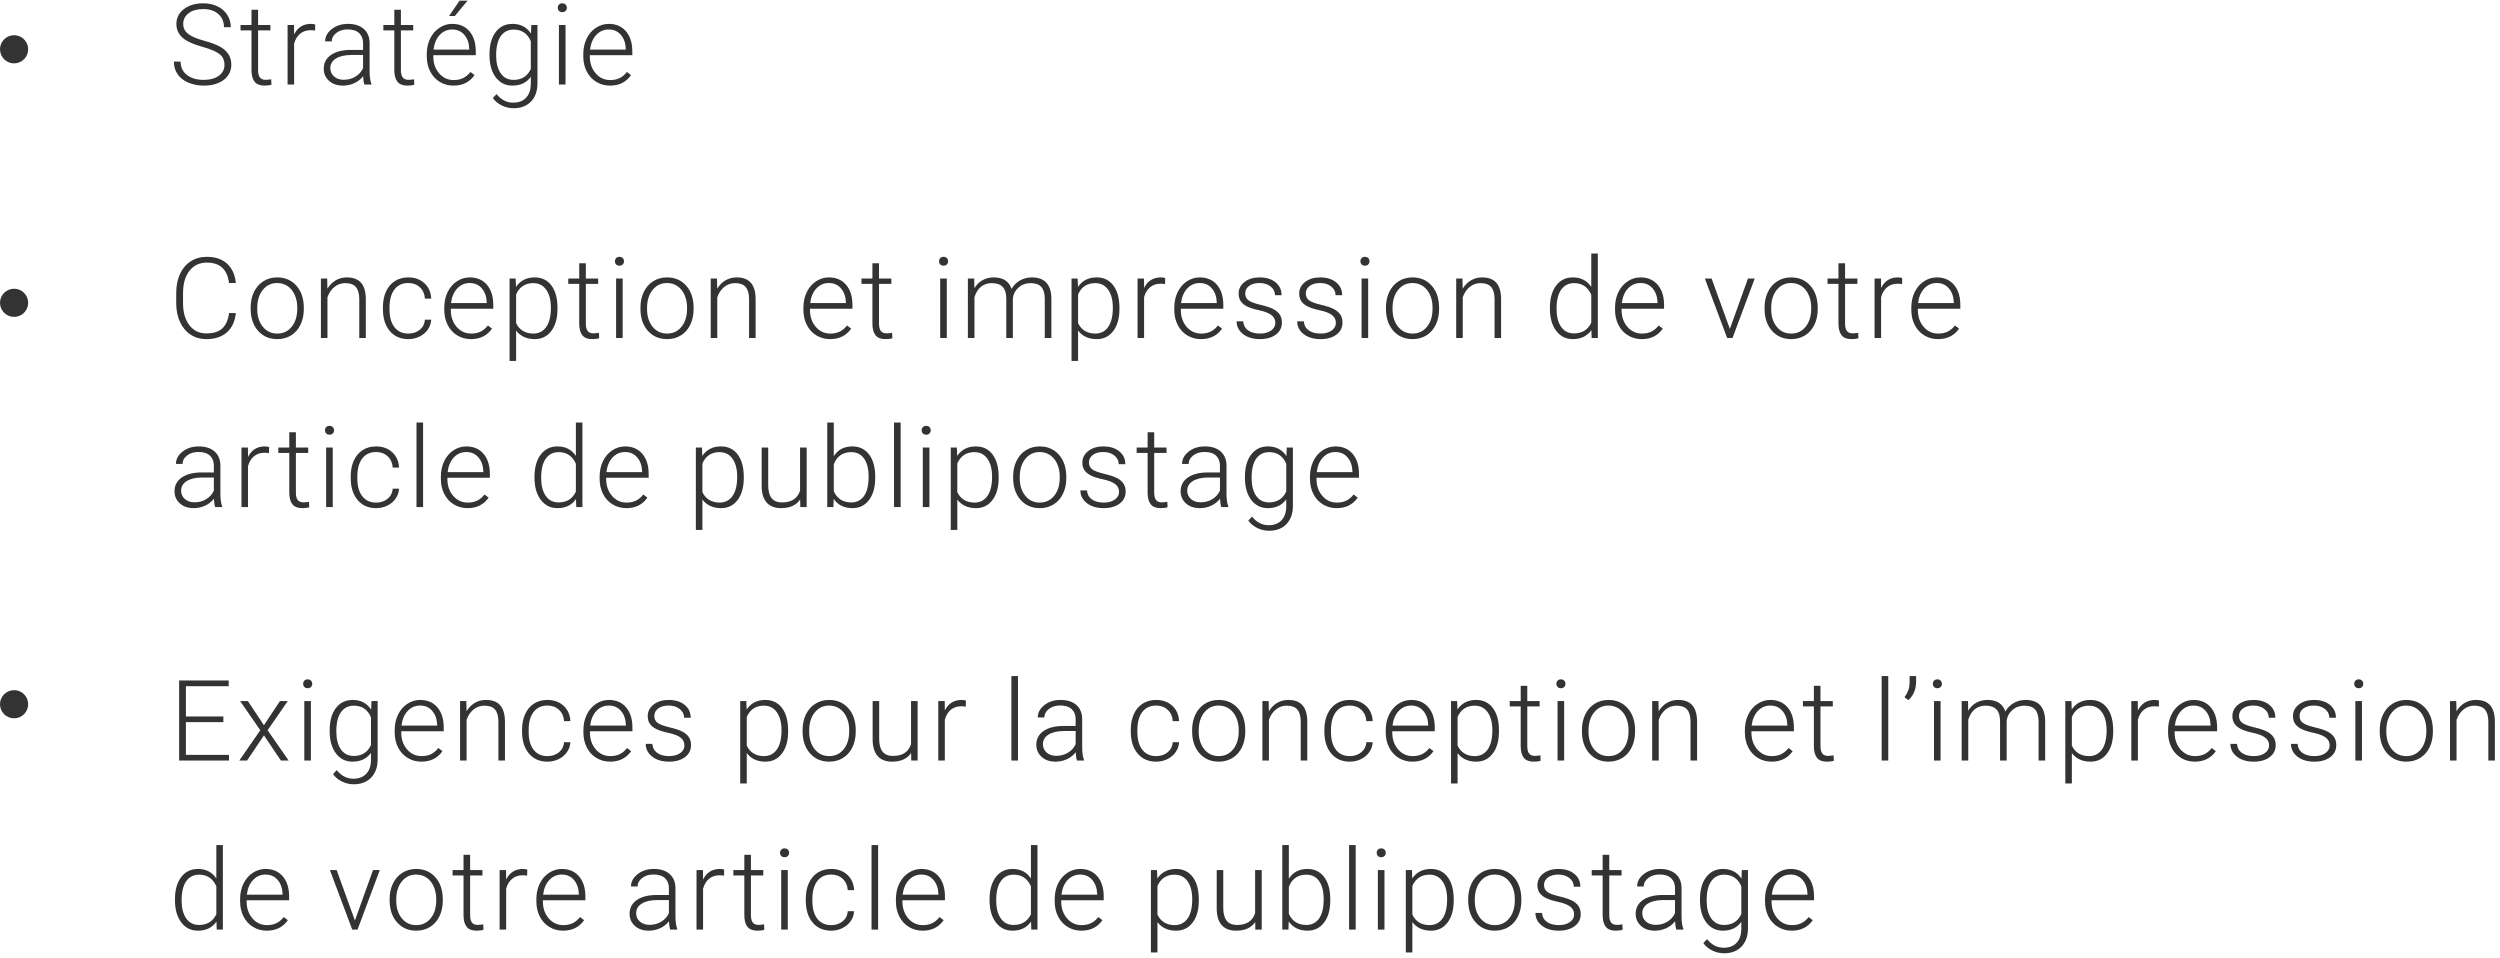
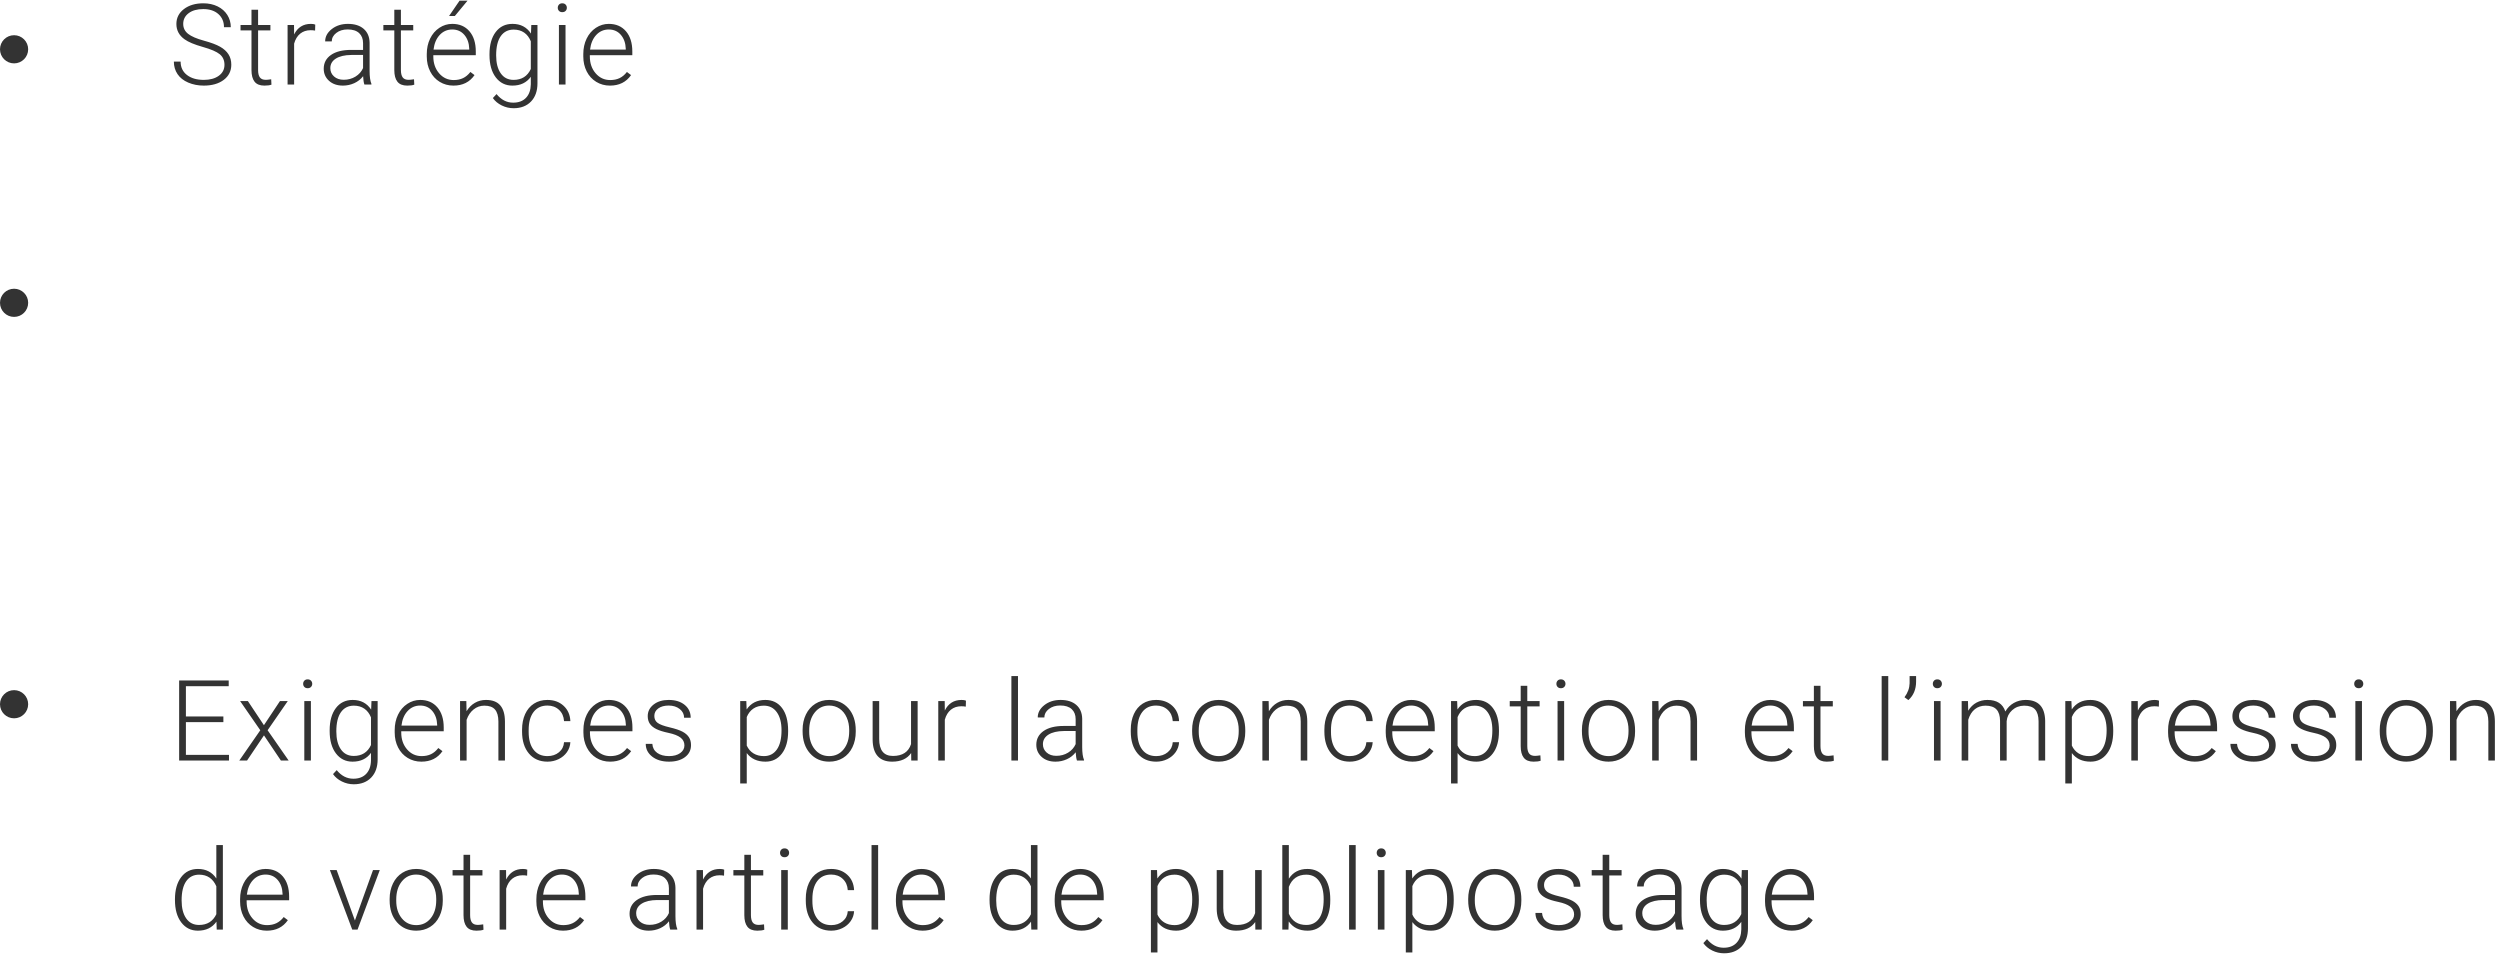
<svg xmlns="http://www.w3.org/2000/svg" width="355px" height="136px" viewBox="0 0 355 136" version="1.1">
  <title>Group 4</title>
  <desc>Created with Sketch.</desc>
  <defs />
  <g id="UX-writing" stroke="none" stroke-width="1" fill="none" fill-rule="evenodd">
    <g id="Readability" transform="translate(-716, -1485)" fill="#333333">
      <g id="Group-4" transform="translate(716, 1485)">
        <circle id="Oval" cx="2" cy="100" r="2" />
-         <path d="M31.719,102.547 L26.398,102.547 L26.398,107.188 L32.516,107.188 L32.516,108 L25.438,108 L25.438,96.625 L32.477,96.625 L32.477,97.445 L26.398,97.445 L26.398,101.734 L31.719,101.734 L31.719,102.547 Z M37.477,102.977 L39.758,99.547 L40.867,99.547 L38,103.695 L40.992,108 L39.891,108 L37.484,104.422 L35.078,108 L33.977,108 L36.961,103.695 L34.094,99.547 L35.195,99.547 L37.477,102.977 Z M44.148,108 L43.211,108 L43.211,99.547 L44.148,99.547 L44.148,108 Z M43.047,97.102 C43.047,96.924 43.104,96.775 43.219,96.652 C43.333,96.53 43.49,96.469 43.688,96.469 C43.885,96.469 44.043,96.53 44.16,96.652 C44.277,96.775 44.336,96.924 44.336,97.102 C44.336,97.279 44.277,97.427 44.16,97.547 C44.043,97.667 43.885,97.727 43.688,97.727 C43.49,97.727 43.333,97.667 43.219,97.547 C43.104,97.427 43.047,97.279 43.047,97.102 Z M46.812,103.695 C46.812,102.372 47.105,101.324 47.691,100.551 C48.277,99.777 49.073,99.391 50.078,99.391 C51.229,99.391 52.104,99.849 52.703,100.766 L52.75,99.547 L53.625,99.547 L53.625,107.828 C53.625,108.917 53.32,109.779 52.711,110.414 C52.102,111.049 51.276,111.367 50.234,111.367 C49.646,111.367 49.085,111.236 48.551,110.973 C48.017,110.71 47.596,110.359 47.289,109.922 L47.812,109.359 C48.474,110.172 49.26,110.578 50.172,110.578 C50.953,110.578 51.562,110.348 52,109.887 C52.438,109.426 52.664,108.786 52.68,107.969 L52.68,106.906 C52.081,107.74 51.208,108.156 50.062,108.156 C49.083,108.156 48.297,107.766 47.703,106.984 C47.109,106.203 46.812,105.148 46.812,103.82 L46.812,103.695 Z M47.758,103.859 C47.758,104.938 47.974,105.788 48.406,106.41 C48.839,107.033 49.448,107.344 50.234,107.344 C51.385,107.344 52.201,106.828 52.68,105.797 L52.68,101.867 C52.461,101.326 52.146,100.913 51.734,100.629 C51.323,100.345 50.828,100.203 50.25,100.203 C49.464,100.203 48.852,100.512 48.414,101.129 C47.977,101.746 47.758,102.656 47.758,103.859 Z M59.836,108.156 C59.117,108.156 58.467,107.979 57.887,107.625 C57.306,107.271 56.854,106.777 56.531,106.145 C56.208,105.512 56.047,104.802 56.047,104.016 L56.047,103.68 C56.047,102.867 56.204,102.135 56.52,101.484 C56.835,100.833 57.273,100.322 57.836,99.949 C58.398,99.577 59.008,99.391 59.664,99.391 C60.69,99.391 61.504,99.741 62.105,100.441 C62.707,101.142 63.008,102.099 63.008,103.312 L63.008,103.836 L56.977,103.836 L56.977,104.016 C56.977,104.974 57.251,105.772 57.801,106.41 C58.35,107.048 59.042,107.367 59.875,107.367 C60.375,107.367 60.816,107.276 61.199,107.094 C61.582,106.911 61.93,106.62 62.242,106.219 L62.828,106.664 C62.141,107.659 61.143,108.156 59.836,108.156 Z M59.664,100.188 C58.961,100.188 58.368,100.445 57.887,100.961 C57.405,101.477 57.112,102.169 57.008,103.039 L62.078,103.039 L62.078,102.938 C62.052,102.125 61.82,101.464 61.383,100.953 C60.945,100.443 60.372,100.188 59.664,100.188 Z M66.219,99.547 L66.25,100.992 C66.568,100.471 66.964,100.074 67.438,99.801 C67.911,99.527 68.435,99.391 69.008,99.391 C69.914,99.391 70.589,99.646 71.031,100.156 C71.474,100.667 71.698,101.432 71.703,102.453 L71.703,108 L70.773,108 L70.773,102.445 C70.768,101.69 70.608,101.128 70.293,100.758 C69.978,100.388 69.474,100.203 68.781,100.203 C68.203,100.203 67.691,100.384 67.246,100.746 C66.801,101.108 66.471,101.596 66.258,102.211 L66.258,108 L65.328,108 L65.328,99.547 L66.219,99.547 Z M77.742,107.367 C78.393,107.367 78.939,107.184 79.379,106.816 C79.819,106.449 80.057,105.974 80.094,105.391 L80.992,105.391 C80.966,105.906 80.805,106.376 80.508,106.801 C80.211,107.225 79.816,107.557 79.324,107.797 C78.832,108.036 78.305,108.156 77.742,108.156 C76.633,108.156 75.754,107.771 75.105,107 C74.457,106.229 74.133,105.193 74.133,103.891 L74.133,103.609 C74.133,102.776 74.279,102.039 74.57,101.398 C74.862,100.758 75.28,100.263 75.824,99.914 C76.368,99.565 77.005,99.391 77.734,99.391 C78.661,99.391 79.426,99.667 80.027,100.219 C80.629,100.771 80.951,101.497 80.992,102.398 L80.094,102.398 C80.052,101.737 79.814,101.203 79.379,100.797 C78.944,100.391 78.396,100.188 77.734,100.188 C76.891,100.188 76.236,100.492 75.77,101.102 C75.303,101.711 75.07,102.565 75.07,103.664 L75.07,103.938 C75.07,105.016 75.303,105.857 75.77,106.461 C76.236,107.065 76.893,107.367 77.742,107.367 Z M86.633,108.156 C85.914,108.156 85.264,107.979 84.684,107.625 C84.103,107.271 83.651,106.777 83.328,106.145 C83.005,105.512 82.844,104.802 82.844,104.016 L82.844,103.68 C82.844,102.867 83.001,102.135 83.316,101.484 C83.632,100.833 84.07,100.322 84.633,99.949 C85.195,99.577 85.805,99.391 86.461,99.391 C87.487,99.391 88.301,99.741 88.902,100.441 C89.504,101.142 89.805,102.099 89.805,103.312 L89.805,103.836 L83.773,103.836 L83.773,104.016 C83.773,104.974 84.048,105.772 84.598,106.41 C85.147,107.048 85.839,107.367 86.672,107.367 C87.172,107.367 87.613,107.276 87.996,107.094 C88.379,106.911 88.727,106.62 89.039,106.219 L89.625,106.664 C88.937,107.659 87.94,108.156 86.633,108.156 Z M86.461,100.188 C85.758,100.188 85.165,100.445 84.684,100.961 C84.202,101.477 83.909,102.169 83.805,103.039 L88.875,103.039 L88.875,102.938 C88.849,102.125 88.617,101.464 88.18,100.953 C87.742,100.443 87.169,100.188 86.461,100.188 Z M97.188,105.852 C97.188,105.388 97.001,105.016 96.629,104.734 C96.257,104.453 95.695,104.233 94.945,104.074 C94.195,103.915 93.613,103.733 93.199,103.527 C92.785,103.322 92.478,103.07 92.277,102.773 C92.077,102.477 91.977,102.117 91.977,101.695 C91.977,101.029 92.255,100.478 92.812,100.043 C93.37,99.608 94.083,99.391 94.953,99.391 C95.896,99.391 96.652,99.624 97.223,100.09 C97.793,100.556 98.078,101.164 98.078,101.914 L97.141,101.914 C97.141,101.419 96.934,101.008 96.52,100.68 C96.105,100.352 95.583,100.188 94.953,100.188 C94.339,100.188 93.845,100.324 93.473,100.598 C93.1,100.871 92.914,101.227 92.914,101.664 C92.914,102.086 93.069,102.413 93.379,102.645 C93.689,102.876 94.254,103.089 95.074,103.281 C95.895,103.474 96.509,103.68 96.918,103.898 C97.327,104.117 97.63,104.38 97.828,104.688 C98.026,104.995 98.125,105.367 98.125,105.805 C98.125,106.518 97.837,107.089 97.262,107.516 C96.686,107.943 95.935,108.156 95.008,108.156 C94.023,108.156 93.225,107.918 92.613,107.441 C92.001,106.965 91.695,106.362 91.695,105.633 L92.633,105.633 C92.669,106.18 92.9,106.605 93.324,106.91 C93.749,107.215 94.31,107.367 95.008,107.367 C95.659,107.367 96.185,107.224 96.586,106.938 C96.987,106.651 97.188,106.289 97.188,105.852 Z M111.914,103.859 C111.914,105.177 111.622,106.223 111.039,106.996 C110.456,107.77 109.674,108.156 108.695,108.156 C107.539,108.156 106.654,107.75 106.039,106.938 L106.039,111.25 L105.109,111.25 L105.109,99.547 L105.977,99.547 L106.023,100.742 C106.633,99.841 107.516,99.391 108.672,99.391 C109.682,99.391 110.475,99.773 111.051,100.539 C111.626,101.305 111.914,102.367 111.914,103.727 L111.914,103.859 Z M110.977,103.695 C110.977,102.617 110.755,101.766 110.312,101.141 C109.87,100.516 109.253,100.203 108.461,100.203 C107.888,100.203 107.396,100.341 106.984,100.617 C106.573,100.893 106.258,101.294 106.039,101.82 L106.039,105.875 C106.263,106.359 106.583,106.729 107,106.984 C107.417,107.24 107.909,107.367 108.477,107.367 C109.263,107.367 109.876,107.053 110.316,106.426 C110.757,105.798 110.977,104.888 110.977,103.695 Z M113.969,103.648 C113.969,102.836 114.126,102.104 114.441,101.453 C114.757,100.802 115.202,100.296 115.777,99.934 C116.353,99.572 117.005,99.391 117.734,99.391 C118.859,99.391 119.771,99.785 120.469,100.574 C121.167,101.363 121.516,102.409 121.516,103.711 L121.516,103.906 C121.516,104.724 121.358,105.46 121.043,106.113 C120.728,106.767 120.284,107.271 119.711,107.625 C119.138,107.979 118.484,108.156 117.75,108.156 C116.63,108.156 115.72,107.762 115.02,106.973 C114.319,106.184 113.969,105.138 113.969,103.836 L113.969,103.648 Z M114.906,103.906 C114.906,104.917 115.168,105.746 115.691,106.395 C116.215,107.043 116.901,107.367 117.75,107.367 C118.594,107.367 119.277,107.043 119.801,106.395 C120.324,105.746 120.586,104.891 120.586,103.828 L120.586,103.648 C120.586,103.003 120.466,102.411 120.227,101.875 C119.987,101.339 119.651,100.923 119.219,100.629 C118.786,100.335 118.292,100.188 117.734,100.188 C116.901,100.188 116.221,100.514 115.695,101.168 C115.169,101.822 114.906,102.677 114.906,103.734 L114.906,103.906 Z M129.383,106.93 C128.82,107.747 127.922,108.156 126.688,108.156 C125.786,108.156 125.102,107.895 124.633,107.371 C124.164,106.848 123.924,106.073 123.914,105.047 L123.914,99.547 L124.844,99.547 L124.844,104.93 C124.844,106.539 125.495,107.344 126.797,107.344 C128.151,107.344 129.008,106.784 129.367,105.664 L129.367,99.547 L130.305,99.547 L130.305,108 L129.398,108 L129.383,106.93 Z M137.141,100.344 C136.943,100.307 136.732,100.289 136.508,100.289 C135.924,100.289 135.431,100.452 135.027,100.777 C134.624,101.103 134.336,101.576 134.164,102.195 L134.164,108 L133.234,108 L133.234,99.547 L134.148,99.547 L134.164,100.891 C134.659,99.891 135.453,99.391 136.547,99.391 C136.807,99.391 137.013,99.424 137.164,99.492 L137.141,100.344 Z M144.555,108 L143.617,108 L143.617,96 L144.555,96 L144.555,108 Z M152.93,108 C152.836,107.734 152.776,107.341 152.75,106.82 C152.422,107.247 152.004,107.577 151.496,107.809 C150.988,108.04 150.451,108.156 149.883,108.156 C149.07,108.156 148.413,107.93 147.91,107.477 C147.408,107.023 147.156,106.451 147.156,105.758 C147.156,104.935 147.499,104.284 148.184,103.805 C148.868,103.326 149.823,103.086 151.047,103.086 L152.742,103.086 L152.742,102.125 C152.742,101.521 152.556,101.046 152.184,100.699 C151.811,100.353 151.268,100.18 150.555,100.18 C149.904,100.18 149.365,100.346 148.938,100.68 C148.51,101.013 148.297,101.414 148.297,101.883 L147.359,101.875 C147.359,101.203 147.672,100.621 148.297,100.129 C148.922,99.637 149.69,99.391 150.602,99.391 C151.544,99.391 152.288,99.626 152.832,100.098 C153.376,100.569 153.656,101.227 153.672,102.07 L153.672,106.07 C153.672,106.888 153.758,107.5 153.93,107.906 L153.93,108 L152.93,108 Z M149.992,107.328 C150.617,107.328 151.176,107.177 151.668,106.875 C152.16,106.573 152.518,106.169 152.742,105.664 L152.742,103.805 L151.07,103.805 C150.138,103.815 149.409,103.986 148.883,104.316 C148.357,104.647 148.094,105.102 148.094,105.68 C148.094,106.154 148.27,106.547 148.621,106.859 C148.973,107.172 149.43,107.328 149.992,107.328 Z M164.18,107.367 C164.831,107.367 165.376,107.184 165.816,106.816 C166.257,106.449 166.495,105.974 166.531,105.391 L167.43,105.391 C167.404,105.906 167.242,106.376 166.945,106.801 C166.648,107.225 166.254,107.557 165.762,107.797 C165.27,108.036 164.742,108.156 164.18,108.156 C163.07,108.156 162.191,107.771 161.543,107 C160.895,106.229 160.57,105.193 160.57,103.891 L160.57,103.609 C160.57,102.776 160.716,102.039 161.008,101.398 C161.299,100.758 161.717,100.263 162.262,99.914 C162.806,99.565 163.443,99.391 164.172,99.391 C165.099,99.391 165.863,99.667 166.465,100.219 C167.066,100.771 167.388,101.497 167.43,102.398 L166.531,102.398 C166.49,101.737 166.251,101.203 165.816,100.797 C165.382,100.391 164.833,100.188 164.172,100.188 C163.328,100.188 162.673,100.492 162.207,101.102 C161.741,101.711 161.508,102.565 161.508,103.664 L161.508,103.938 C161.508,105.016 161.741,105.857 162.207,106.461 C162.673,107.065 163.331,107.367 164.18,107.367 Z M169.281,103.648 C169.281,102.836 169.439,102.104 169.754,101.453 C170.069,100.802 170.514,100.296 171.09,99.934 C171.665,99.572 172.318,99.391 173.047,99.391 C174.172,99.391 175.083,99.785 175.781,100.574 C176.479,101.363 176.828,102.409 176.828,103.711 L176.828,103.906 C176.828,104.724 176.671,105.46 176.355,106.113 C176.04,106.767 175.596,107.271 175.023,107.625 C174.451,107.979 173.797,108.156 173.062,108.156 C171.943,108.156 171.033,107.762 170.332,106.973 C169.632,106.184 169.281,105.138 169.281,103.836 L169.281,103.648 Z M170.219,103.906 C170.219,104.917 170.48,105.746 171.004,106.395 C171.527,107.043 172.214,107.367 173.062,107.367 C173.906,107.367 174.59,107.043 175.113,106.395 C175.637,105.746 175.898,104.891 175.898,103.828 L175.898,103.648 C175.898,103.003 175.779,102.411 175.539,101.875 C175.299,101.339 174.964,100.923 174.531,100.629 C174.099,100.335 173.604,100.188 173.047,100.188 C172.214,100.188 171.534,100.514 171.008,101.168 C170.482,101.822 170.219,102.677 170.219,103.734 L170.219,103.906 Z M180.148,99.547 L180.18,100.992 C180.497,100.471 180.893,100.074 181.367,99.801 C181.841,99.527 182.365,99.391 182.938,99.391 C183.844,99.391 184.518,99.646 184.961,100.156 C185.404,100.667 185.628,101.432 185.633,102.453 L185.633,108 L184.703,108 L184.703,102.445 C184.698,101.69 184.538,101.128 184.223,100.758 C183.908,100.388 183.404,100.203 182.711,100.203 C182.133,100.203 181.621,100.384 181.176,100.746 C180.73,101.108 180.401,101.596 180.188,102.211 L180.188,108 L179.258,108 L179.258,99.547 L180.148,99.547 Z M191.672,107.367 C192.323,107.367 192.868,107.184 193.309,106.816 C193.749,106.449 193.987,105.974 194.023,105.391 L194.922,105.391 C194.896,105.906 194.734,106.376 194.438,106.801 C194.141,107.225 193.746,107.557 193.254,107.797 C192.762,108.036 192.234,108.156 191.672,108.156 C190.562,108.156 189.684,107.771 189.035,107 C188.387,106.229 188.062,105.193 188.062,103.891 L188.062,103.609 C188.062,102.776 188.208,102.039 188.5,101.398 C188.792,100.758 189.21,100.263 189.754,99.914 C190.298,99.565 190.935,99.391 191.664,99.391 C192.591,99.391 193.355,99.667 193.957,100.219 C194.559,100.771 194.88,101.497 194.922,102.398 L194.023,102.398 C193.982,101.737 193.743,101.203 193.309,100.797 C192.874,100.391 192.326,100.188 191.664,100.188 C190.82,100.188 190.165,100.492 189.699,101.102 C189.233,101.711 189,102.565 189,103.664 L189,103.938 C189,105.016 189.233,105.857 189.699,106.461 C190.165,107.065 190.823,107.367 191.672,107.367 Z M200.562,108.156 C199.844,108.156 199.194,107.979 198.613,107.625 C198.033,107.271 197.581,106.777 197.258,106.145 C196.935,105.512 196.773,104.802 196.773,104.016 L196.773,103.68 C196.773,102.867 196.931,102.135 197.246,101.484 C197.561,100.833 198,100.322 198.562,99.949 C199.125,99.577 199.734,99.391 200.391,99.391 C201.417,99.391 202.23,99.741 202.832,100.441 C203.434,101.142 203.734,102.099 203.734,103.312 L203.734,103.836 L197.703,103.836 L197.703,104.016 C197.703,104.974 197.978,105.772 198.527,106.41 C199.077,107.048 199.768,107.367 200.602,107.367 C201.102,107.367 201.543,107.276 201.926,107.094 C202.309,106.911 202.656,106.62 202.969,106.219 L203.555,106.664 C202.867,107.659 201.87,108.156 200.562,108.156 Z M200.391,100.188 C199.687,100.188 199.095,100.445 198.613,100.961 C198.132,101.477 197.839,102.169 197.734,103.039 L202.805,103.039 L202.805,102.938 C202.779,102.125 202.547,101.464 202.109,100.953 C201.672,100.443 201.099,100.188 200.391,100.188 Z M212.852,103.859 C212.852,105.177 212.56,106.223 211.977,106.996 C211.393,107.77 210.612,108.156 209.633,108.156 C208.477,108.156 207.591,107.75 206.977,106.938 L206.977,111.25 L206.047,111.25 L206.047,99.547 L206.914,99.547 L206.961,100.742 C207.57,99.841 208.453,99.391 209.609,99.391 C210.62,99.391 211.413,99.773 211.988,100.539 C212.564,101.305 212.852,102.367 212.852,103.727 L212.852,103.859 Z M211.914,103.695 C211.914,102.617 211.693,101.766 211.25,101.141 C210.807,100.516 210.19,100.203 209.398,100.203 C208.826,100.203 208.333,100.341 207.922,100.617 C207.51,100.893 207.195,101.294 206.977,101.82 L206.977,105.875 C207.201,106.359 207.521,106.729 207.938,106.984 C208.354,107.24 208.846,107.367 209.414,107.367 C210.201,107.367 210.814,107.053 211.254,106.426 C211.694,105.798 211.914,104.888 211.914,103.695 Z M216.875,97.383 L216.875,99.547 L218.625,99.547 L218.625,100.312 L216.875,100.312 L216.875,105.945 C216.875,106.414 216.96,106.763 217.129,106.992 C217.298,107.221 217.581,107.336 217.977,107.336 C218.133,107.336 218.385,107.31 218.734,107.258 L218.773,108.023 C218.529,108.112 218.195,108.156 217.773,108.156 C217.133,108.156 216.667,107.97 216.375,107.598 C216.083,107.225 215.938,106.677 215.938,105.953 L215.938,100.312 L214.383,100.312 L214.383,99.547 L215.938,99.547 L215.938,97.383 L216.875,97.383 Z M222.109,108 L221.172,108 L221.172,99.547 L222.109,99.547 L222.109,108 Z M221.008,97.102 C221.008,96.924 221.065,96.775 221.18,96.652 C221.294,96.53 221.451,96.469 221.648,96.469 C221.846,96.469 222.004,96.53 222.121,96.652 C222.238,96.775 222.297,96.924 222.297,97.102 C222.297,97.279 222.238,97.427 222.121,97.547 C222.004,97.667 221.846,97.727 221.648,97.727 C221.451,97.727 221.294,97.667 221.18,97.547 C221.065,97.427 221.008,97.279 221.008,97.102 Z M224.633,103.648 C224.633,102.836 224.79,102.104 225.105,101.453 C225.421,100.802 225.866,100.296 226.441,99.934 C227.017,99.572 227.669,99.391 228.398,99.391 C229.523,99.391 230.435,99.785 231.133,100.574 C231.831,101.363 232.18,102.409 232.18,103.711 L232.18,103.906 C232.18,104.724 232.022,105.46 231.707,106.113 C231.392,106.767 230.948,107.271 230.375,107.625 C229.802,107.979 229.148,108.156 228.414,108.156 C227.294,108.156 226.384,107.762 225.684,106.973 C224.983,106.184 224.633,105.138 224.633,103.836 L224.633,103.648 Z M225.57,103.906 C225.57,104.917 225.832,105.746 226.355,106.395 C226.879,107.043 227.565,107.367 228.414,107.367 C229.258,107.367 229.941,107.043 230.465,106.395 C230.988,105.746 231.25,104.891 231.25,103.828 L231.25,103.648 C231.25,103.003 231.13,102.411 230.891,101.875 C230.651,101.339 230.315,100.923 229.883,100.629 C229.451,100.335 228.956,100.188 228.398,100.188 C227.565,100.188 226.885,100.514 226.359,101.168 C225.833,101.822 225.57,102.677 225.57,103.734 L225.57,103.906 Z M235.5,99.547 L235.531,100.992 C235.849,100.471 236.245,100.074 236.719,99.801 C237.193,99.527 237.716,99.391 238.289,99.391 C239.195,99.391 239.87,99.646 240.312,100.156 C240.755,100.667 240.979,101.432 240.984,102.453 L240.984,108 L240.055,108 L240.055,102.445 C240.049,101.69 239.889,101.128 239.574,100.758 C239.259,100.388 238.755,100.203 238.062,100.203 C237.484,100.203 236.973,100.384 236.527,100.746 C236.082,101.108 235.753,101.596 235.539,102.211 L235.539,108 L234.609,108 L234.609,99.547 L235.5,99.547 Z M251.562,108.156 C250.844,108.156 250.194,107.979 249.613,107.625 C249.033,107.271 248.581,106.777 248.258,106.145 C247.935,105.512 247.773,104.802 247.773,104.016 L247.773,103.68 C247.773,102.867 247.931,102.135 248.246,101.484 C248.561,100.833 249,100.322 249.562,99.949 C250.125,99.577 250.734,99.391 251.391,99.391 C252.417,99.391 253.23,99.741 253.832,100.441 C254.434,101.142 254.734,102.099 254.734,103.312 L254.734,103.836 L248.703,103.836 L248.703,104.016 C248.703,104.974 248.978,105.772 249.527,106.41 C250.077,107.048 250.768,107.367 251.602,107.367 C252.102,107.367 252.543,107.276 252.926,107.094 C253.309,106.911 253.656,106.62 253.969,106.219 L254.555,106.664 C253.867,107.659 252.87,108.156 251.562,108.156 Z M251.391,100.188 C250.687,100.188 250.095,100.445 249.613,100.961 C249.132,101.477 248.839,102.169 248.734,103.039 L253.805,103.039 L253.805,102.938 C253.779,102.125 253.547,101.464 253.109,100.953 C252.672,100.443 252.099,100.188 251.391,100.188 Z M258.508,97.383 L258.508,99.547 L260.258,99.547 L260.258,100.312 L258.508,100.312 L258.508,105.945 C258.508,106.414 258.592,106.763 258.762,106.992 C258.931,107.221 259.214,107.336 259.609,107.336 C259.766,107.336 260.018,107.31 260.367,107.258 L260.406,108.023 C260.161,108.112 259.828,108.156 259.406,108.156 C258.766,108.156 258.299,107.97 258.008,107.598 C257.716,107.225 257.57,106.677 257.57,105.953 L257.57,100.312 L256.016,100.312 L256.016,99.547 L257.57,99.547 L257.57,97.383 L258.508,97.383 Z M268.133,108 L267.195,108 L267.195,96 L268.133,96 L268.133,108 Z M270.992,99.414 L270.438,99.008 C270.906,98.378 271.148,97.716 271.164,97.023 L271.164,96 L272.086,96 L272.086,96.789 C272.086,97.878 271.721,98.753 270.992,99.414 Z M275.562,108 L274.625,108 L274.625,99.547 L275.562,99.547 L275.562,108 Z M274.461,97.102 C274.461,96.924 274.518,96.775 274.633,96.652 C274.747,96.53 274.904,96.469 275.102,96.469 C275.299,96.469 275.457,96.53 275.574,96.652 C275.691,96.775 275.75,96.924 275.75,97.102 C275.75,97.279 275.691,97.427 275.574,97.547 C275.457,97.667 275.299,97.727 275.102,97.727 C274.904,97.727 274.747,97.667 274.633,97.547 C274.518,97.427 274.461,97.279 274.461,97.102 Z M279.453,99.547 L279.484,100.922 C279.797,100.411 280.187,100.029 280.656,99.773 C281.125,99.518 281.646,99.391 282.219,99.391 C283.552,99.391 284.398,99.937 284.758,101.031 C285.06,100.505 285.464,100.1 285.969,99.816 C286.474,99.533 287.031,99.391 287.641,99.391 C289.453,99.391 290.378,100.38 290.414,102.359 L290.414,108 L289.477,108 L289.477,102.43 C289.471,101.674 289.309,101.115 288.988,100.75 C288.668,100.385 288.146,100.203 287.422,100.203 C286.75,100.214 286.182,100.431 285.719,100.855 C285.255,101.28 284.997,101.797 284.945,102.406 L284.945,108 L284.008,108 L284.008,102.359 C284.003,101.635 283.832,101.095 283.496,100.738 C283.16,100.382 282.643,100.203 281.945,100.203 C281.357,100.203 280.852,100.371 280.43,100.707 C280.008,101.043 279.695,101.542 279.492,102.203 L279.492,108 L278.555,108 L278.555,99.547 L279.453,99.547 Z M300.078,103.859 C300.078,105.177 299.786,106.223 299.203,106.996 C298.62,107.77 297.839,108.156 296.859,108.156 C295.703,108.156 294.818,107.75 294.203,106.938 L294.203,111.25 L293.273,111.25 L293.273,99.547 L294.141,99.547 L294.188,100.742 C294.797,99.841 295.68,99.391 296.836,99.391 C297.846,99.391 298.639,99.773 299.215,100.539 C299.79,101.305 300.078,102.367 300.078,103.727 L300.078,103.859 Z M299.141,103.695 C299.141,102.617 298.919,101.766 298.477,101.141 C298.034,100.516 297.417,100.203 296.625,100.203 C296.052,100.203 295.56,100.341 295.148,100.617 C294.737,100.893 294.422,101.294 294.203,101.82 L294.203,105.875 C294.427,106.359 294.747,106.729 295.164,106.984 C295.581,107.24 296.073,107.367 296.641,107.367 C297.427,107.367 298.04,107.053 298.48,106.426 C298.921,105.798 299.141,104.888 299.141,103.695 Z M306.555,100.344 C306.357,100.307 306.146,100.289 305.922,100.289 C305.339,100.289 304.845,100.452 304.441,100.777 C304.038,101.103 303.75,101.576 303.578,102.195 L303.578,108 L302.648,108 L302.648,99.547 L303.562,99.547 L303.578,100.891 C304.073,99.891 304.867,99.391 305.961,99.391 C306.221,99.391 306.427,99.424 306.578,99.492 L306.555,100.344 Z M311.656,108.156 C310.937,108.156 310.288,107.979 309.707,107.625 C309.126,107.271 308.674,106.777 308.352,106.145 C308.029,105.512 307.867,104.802 307.867,104.016 L307.867,103.68 C307.867,102.867 308.025,102.135 308.34,101.484 C308.655,100.833 309.094,100.322 309.656,99.949 C310.219,99.577 310.828,99.391 311.484,99.391 C312.51,99.391 313.324,99.741 313.926,100.441 C314.527,101.142 314.828,102.099 314.828,103.312 L314.828,103.836 L308.797,103.836 L308.797,104.016 C308.797,104.974 309.072,105.772 309.621,106.41 C310.171,107.048 310.862,107.367 311.695,107.367 C312.195,107.367 312.637,107.276 313.02,107.094 C313.402,106.911 313.75,106.62 314.062,106.219 L314.648,106.664 C313.961,107.659 312.964,108.156 311.656,108.156 Z M311.484,100.188 C310.781,100.188 310.189,100.445 309.707,100.961 C309.225,101.477 308.932,102.169 308.828,103.039 L313.898,103.039 L313.898,102.938 C313.872,102.125 313.641,101.464 313.203,100.953 C312.766,100.443 312.193,100.188 311.484,100.188 Z M322.211,105.852 C322.211,105.388 322.025,105.016 321.652,104.734 C321.28,104.453 320.719,104.233 319.969,104.074 C319.219,103.915 318.637,103.733 318.223,103.527 C317.809,103.322 317.501,103.07 317.301,102.773 C317.1,102.477 317,102.117 317,101.695 C317,101.029 317.279,100.478 317.836,100.043 C318.393,99.608 319.107,99.391 319.977,99.391 C320.919,99.391 321.676,99.624 322.246,100.09 C322.816,100.556 323.102,101.164 323.102,101.914 L322.164,101.914 C322.164,101.419 321.957,101.008 321.543,100.68 C321.129,100.352 320.607,100.188 319.977,100.188 C319.362,100.188 318.868,100.324 318.496,100.598 C318.124,100.871 317.938,101.227 317.938,101.664 C317.938,102.086 318.092,102.413 318.402,102.645 C318.712,102.876 319.277,103.089 320.098,103.281 C320.918,103.474 321.533,103.68 321.941,103.898 C322.35,104.117 322.654,104.38 322.852,104.688 C323.049,104.995 323.148,105.367 323.148,105.805 C323.148,106.518 322.861,107.089 322.285,107.516 C321.71,107.943 320.958,108.156 320.031,108.156 C319.047,108.156 318.249,107.918 317.637,107.441 C317.025,106.965 316.719,106.362 316.719,105.633 L317.656,105.633 C317.693,106.18 317.923,106.605 318.348,106.91 C318.772,107.215 319.333,107.367 320.031,107.367 C320.682,107.367 321.208,107.224 321.609,106.938 C322.01,106.651 322.211,106.289 322.211,105.852 Z M330.812,105.852 C330.812,105.388 330.626,105.016 330.254,104.734 C329.882,104.453 329.32,104.233 328.57,104.074 C327.82,103.915 327.238,103.733 326.824,103.527 C326.41,103.322 326.103,103.07 325.902,102.773 C325.702,102.477 325.602,102.117 325.602,101.695 C325.602,101.029 325.88,100.478 326.438,100.043 C326.995,99.608 327.708,99.391 328.578,99.391 C329.521,99.391 330.277,99.624 330.848,100.09 C331.418,100.556 331.703,101.164 331.703,101.914 L330.766,101.914 C330.766,101.419 330.559,101.008 330.145,100.68 C329.73,100.352 329.208,100.188 328.578,100.188 C327.964,100.188 327.47,100.324 327.098,100.598 C326.725,100.871 326.539,101.227 326.539,101.664 C326.539,102.086 326.694,102.413 327.004,102.645 C327.314,102.876 327.879,103.089 328.699,103.281 C329.52,103.474 330.134,103.68 330.543,103.898 C330.952,104.117 331.255,104.38 331.453,104.688 C331.651,104.995 331.75,105.367 331.75,105.805 C331.75,106.518 331.462,107.089 330.887,107.516 C330.311,107.943 329.56,108.156 328.633,108.156 C327.648,108.156 326.85,107.918 326.238,107.441 C325.626,106.965 325.32,106.362 325.32,105.633 L326.258,105.633 C326.294,106.18 326.525,106.605 326.949,106.91 C327.374,107.215 327.935,107.367 328.633,107.367 C329.284,107.367 329.81,107.224 330.211,106.938 C330.612,106.651 330.812,106.289 330.812,105.852 Z M335.398,108 L334.461,108 L334.461,99.547 L335.398,99.547 L335.398,108 Z M334.297,97.102 C334.297,96.924 334.354,96.775 334.469,96.652 C334.583,96.53 334.74,96.469 334.938,96.469 C335.135,96.469 335.293,96.53 335.41,96.652 C335.527,96.775 335.586,96.924 335.586,97.102 C335.586,97.279 335.527,97.427 335.41,97.547 C335.293,97.667 335.135,97.727 334.938,97.727 C334.74,97.727 334.583,97.667 334.469,97.547 C334.354,97.427 334.297,97.279 334.297,97.102 Z M337.922,103.648 C337.922,102.836 338.079,102.104 338.395,101.453 C338.71,100.802 339.155,100.296 339.73,99.934 C340.306,99.572 340.958,99.391 341.688,99.391 C342.813,99.391 343.724,99.785 344.422,100.574 C345.12,101.363 345.469,102.409 345.469,103.711 L345.469,103.906 C345.469,104.724 345.311,105.46 344.996,106.113 C344.681,106.767 344.237,107.271 343.664,107.625 C343.091,107.979 342.438,108.156 341.703,108.156 C340.583,108.156 339.673,107.762 338.973,106.973 C338.272,106.184 337.922,105.138 337.922,103.836 L337.922,103.648 Z M338.859,103.906 C338.859,104.917 339.121,105.746 339.645,106.395 C340.168,107.043 340.854,107.367 341.703,107.367 C342.547,107.367 343.23,107.043 343.754,106.395 C344.277,105.746 344.539,104.891 344.539,103.828 L344.539,103.648 C344.539,103.003 344.419,102.411 344.18,101.875 C343.94,101.339 343.604,100.923 343.172,100.629 C342.74,100.335 342.245,100.188 341.688,100.188 C340.854,100.188 340.174,100.514 339.648,101.168 C339.122,101.822 338.859,102.677 338.859,103.734 L338.859,103.906 Z M348.789,99.547 L348.82,100.992 C349.138,100.471 349.534,100.074 350.008,99.801 C350.482,99.527 351.005,99.391 351.578,99.391 C352.484,99.391 353.159,99.646 353.602,100.156 C354.044,100.667 354.268,101.432 354.273,102.453 L354.273,108 L353.344,108 L353.344,102.445 C353.339,101.69 353.178,101.128 352.863,100.758 C352.548,100.388 352.044,100.203 351.352,100.203 C350.773,100.203 350.262,100.384 349.816,100.746 C349.371,101.108 349.042,101.596 348.828,102.211 L348.828,108 L347.898,108 L347.898,99.547 L348.789,99.547 Z M24.844,127.695 C24.844,126.383 25.137,125.337 25.723,124.559 C26.309,123.78 27.104,123.391 28.109,123.391 C29.25,123.391 30.12,123.841 30.719,124.742 L30.719,120 L31.648,120 L31.648,132 L30.773,132 L30.734,130.875 C30.135,131.729 29.255,132.156 28.094,132.156 C27.12,132.156 26.335,131.764 25.738,130.98 C25.142,130.197 24.844,129.138 24.844,127.805 L24.844,127.695 Z M25.789,127.859 C25.789,128.938 26.005,129.788 26.438,130.41 C26.87,131.033 27.479,131.344 28.266,131.344 C29.417,131.344 30.234,130.836 30.719,129.82 L30.719,125.852 C30.234,124.753 29.422,124.203 28.281,124.203 C27.495,124.203 26.883,124.512 26.445,125.129 C26.008,125.746 25.789,126.656 25.789,127.859 Z M37.883,132.156 C37.164,132.156 36.514,131.979 35.934,131.625 C35.353,131.271 34.901,130.777 34.578,130.145 C34.255,129.512 34.094,128.802 34.094,128.016 L34.094,127.68 C34.094,126.867 34.251,126.135 34.566,125.484 C34.882,124.833 35.32,124.322 35.883,123.949 C36.445,123.577 37.055,123.391 37.711,123.391 C38.737,123.391 39.551,123.741 40.152,124.441 C40.754,125.142 41.055,126.099 41.055,127.312 L41.055,127.836 L35.023,127.836 L35.023,128.016 C35.023,128.974 35.298,129.772 35.848,130.41 C36.397,131.048 37.089,131.367 37.922,131.367 C38.422,131.367 38.863,131.276 39.246,131.094 C39.629,130.911 39.977,130.62 40.289,130.219 L40.875,130.664 C40.187,131.659 39.19,132.156 37.883,132.156 Z M37.711,124.188 C37.008,124.188 36.415,124.445 35.934,124.961 C35.452,125.477 35.159,126.169 35.055,127.039 L40.125,127.039 L40.125,126.938 C40.099,126.125 39.867,125.464 39.43,124.953 C38.992,124.443 38.419,124.188 37.711,124.188 Z M50.398,130.711 L52.969,123.547 L53.93,123.547 L50.773,132 L50.016,132 L46.844,123.547 L47.805,123.547 L50.398,130.711 Z M55.328,127.648 C55.328,126.836 55.486,126.104 55.801,125.453 C56.116,124.802 56.561,124.296 57.137,123.934 C57.712,123.572 58.365,123.391 59.094,123.391 C60.219,123.391 61.13,123.785 61.828,124.574 C62.526,125.363 62.875,126.409 62.875,127.711 L62.875,127.906 C62.875,128.724 62.717,129.46 62.402,130.113 C62.087,130.767 61.643,131.271 61.07,131.625 C60.497,131.979 59.844,132.156 59.109,132.156 C57.99,132.156 57.079,131.762 56.379,130.973 C55.678,130.184 55.328,129.138 55.328,127.836 L55.328,127.648 Z M56.266,127.906 C56.266,128.917 56.527,129.746 57.051,130.395 C57.574,131.043 58.26,131.367 59.109,131.367 C59.953,131.367 60.637,131.043 61.16,130.395 C61.684,129.746 61.945,128.891 61.945,127.828 L61.945,127.648 C61.945,127.003 61.826,126.411 61.586,125.875 C61.346,125.339 61.01,124.923 60.578,124.629 C60.146,124.335 59.651,124.188 59.094,124.188 C58.26,124.188 57.581,124.514 57.055,125.168 C56.529,125.822 56.266,126.677 56.266,127.734 L56.266,127.906 Z M66.758,121.383 L66.758,123.547 L68.508,123.547 L68.508,124.312 L66.758,124.312 L66.758,129.945 C66.758,130.414 66.842,130.763 67.012,130.992 C67.181,131.221 67.464,131.336 67.859,131.336 C68.016,131.336 68.268,131.31 68.617,131.258 L68.656,132.023 C68.411,132.112 68.078,132.156 67.656,132.156 C67.016,132.156 66.549,131.97 66.258,131.598 C65.966,131.225 65.82,130.677 65.82,129.953 L65.82,124.312 L64.266,124.312 L64.266,123.547 L65.82,123.547 L65.82,121.383 L66.758,121.383 Z M74.852,124.344 C74.654,124.307 74.443,124.289 74.219,124.289 C73.635,124.289 73.142,124.452 72.738,124.777 C72.335,125.103 72.047,125.576 71.875,126.195 L71.875,132 L70.945,132 L70.945,123.547 L71.859,123.547 L71.875,124.891 C72.37,123.891 73.164,123.391 74.258,123.391 C74.518,123.391 74.724,123.424 74.875,123.492 L74.852,124.344 Z M79.953,132.156 C79.234,132.156 78.585,131.979 78.004,131.625 C77.423,131.271 76.971,130.777 76.648,130.145 C76.326,129.512 76.164,128.802 76.164,128.016 L76.164,127.68 C76.164,126.867 76.322,126.135 76.637,125.484 C76.952,124.833 77.391,124.322 77.953,123.949 C78.516,123.577 79.125,123.391 79.781,123.391 C80.807,123.391 81.621,123.741 82.223,124.441 C82.824,125.142 83.125,126.099 83.125,127.312 L83.125,127.836 L77.094,127.836 L77.094,128.016 C77.094,128.974 77.368,129.772 77.918,130.41 C78.467,131.048 79.159,131.367 79.992,131.367 C80.492,131.367 80.934,131.276 81.316,131.094 C81.699,130.911 82.047,130.62 82.359,130.219 L82.945,130.664 C82.258,131.659 81.26,132.156 79.953,132.156 Z M79.781,124.188 C79.078,124.188 78.486,124.445 78.004,124.961 C77.522,125.477 77.229,126.169 77.125,127.039 L82.195,127.039 L82.195,126.938 C82.169,126.125 81.938,125.464 81.5,124.953 C81.062,124.443 80.49,124.188 79.781,124.188 Z M95.172,132 C95.078,131.734 95.018,131.341 94.992,130.82 C94.664,131.247 94.246,131.577 93.738,131.809 C93.23,132.04 92.693,132.156 92.125,132.156 C91.312,132.156 90.655,131.93 90.152,131.477 C89.65,131.023 89.398,130.451 89.398,129.758 C89.398,128.935 89.741,128.284 90.426,127.805 C91.111,127.326 92.065,127.086 93.289,127.086 L94.984,127.086 L94.984,126.125 C94.984,125.521 94.798,125.046 94.426,124.699 C94.053,124.353 93.51,124.18 92.797,124.18 C92.146,124.18 91.607,124.346 91.18,124.68 C90.753,125.013 90.539,125.414 90.539,125.883 L89.602,125.875 C89.602,125.203 89.914,124.621 90.539,124.129 C91.164,123.637 91.932,123.391 92.844,123.391 C93.786,123.391 94.53,123.626 95.074,124.098 C95.618,124.569 95.898,125.227 95.914,126.07 L95.914,130.07 C95.914,130.888 96,131.5 96.172,131.906 L96.172,132 L95.172,132 Z M92.234,131.328 C92.859,131.328 93.418,131.177 93.91,130.875 C94.402,130.573 94.76,130.169 94.984,129.664 L94.984,127.805 L93.312,127.805 C92.38,127.815 91.651,127.986 91.125,128.316 C90.599,128.647 90.336,129.102 90.336,129.68 C90.336,130.154 90.512,130.547 90.863,130.859 C91.215,131.172 91.672,131.328 92.234,131.328 Z M102.812,124.344 C102.615,124.307 102.404,124.289 102.18,124.289 C101.596,124.289 101.103,124.452 100.699,124.777 C100.296,125.103 100.008,125.576 99.836,126.195 L99.836,132 L98.906,132 L98.906,123.547 L99.82,123.547 L99.836,124.891 C100.331,123.891 101.125,123.391 102.219,123.391 C102.479,123.391 102.685,123.424 102.836,123.492 L102.812,124.344 Z M106.633,121.383 L106.633,123.547 L108.383,123.547 L108.383,124.312 L106.633,124.312 L106.633,129.945 C106.633,130.414 106.717,130.763 106.887,130.992 C107.056,131.221 107.339,131.336 107.734,131.336 C107.891,131.336 108.143,131.31 108.492,131.258 L108.531,132.023 C108.286,132.112 107.953,132.156 107.531,132.156 C106.891,132.156 106.424,131.97 106.133,131.598 C105.841,131.225 105.695,130.677 105.695,129.953 L105.695,124.312 L104.141,124.312 L104.141,123.547 L105.695,123.547 L105.695,121.383 L106.633,121.383 Z M111.867,132 L110.93,132 L110.93,123.547 L111.867,123.547 L111.867,132 Z M110.766,121.102 C110.766,120.924 110.823,120.775 110.938,120.652 C111.052,120.53 111.208,120.469 111.406,120.469 C111.604,120.469 111.762,120.53 111.879,120.652 C111.996,120.775 112.055,120.924 112.055,121.102 C112.055,121.279 111.996,121.427 111.879,121.547 C111.762,121.667 111.604,121.727 111.406,121.727 C111.208,121.727 111.052,121.667 110.938,121.547 C110.823,121.427 110.766,121.279 110.766,121.102 Z M118.031,131.367 C118.682,131.367 119.228,131.184 119.668,130.816 C120.108,130.449 120.346,129.974 120.383,129.391 L121.281,129.391 C121.255,129.906 121.094,130.376 120.797,130.801 C120.5,131.225 120.105,131.557 119.613,131.797 C119.121,132.036 118.594,132.156 118.031,132.156 C116.922,132.156 116.043,131.771 115.395,131 C114.746,130.229 114.422,129.193 114.422,127.891 L114.422,127.609 C114.422,126.776 114.568,126.039 114.859,125.398 C115.151,124.758 115.569,124.263 116.113,123.914 C116.658,123.565 117.294,123.391 118.023,123.391 C118.951,123.391 119.715,123.667 120.316,124.219 C120.918,124.771 121.24,125.497 121.281,126.398 L120.383,126.398 C120.341,125.737 120.103,125.203 119.668,124.797 C119.233,124.391 118.685,124.188 118.023,124.188 C117.18,124.188 116.525,124.492 116.059,125.102 C115.592,125.711 115.359,126.565 115.359,127.664 L115.359,127.938 C115.359,129.016 115.592,129.857 116.059,130.461 C116.525,131.065 117.182,131.367 118.031,131.367 Z M124.695,132 L123.758,132 L123.758,120 L124.695,120 L124.695,132 Z M131.008,132.156 C130.289,132.156 129.639,131.979 129.059,131.625 C128.478,131.271 128.026,130.777 127.703,130.145 C127.38,129.512 127.219,128.802 127.219,128.016 L127.219,127.68 C127.219,126.867 127.376,126.135 127.691,125.484 C128.007,124.833 128.445,124.322 129.008,123.949 C129.57,123.577 130.18,123.391 130.836,123.391 C131.862,123.391 132.676,123.741 133.277,124.441 C133.879,125.142 134.18,126.099 134.18,127.312 L134.18,127.836 L128.148,127.836 L128.148,128.016 C128.148,128.974 128.423,129.772 128.973,130.41 C129.522,131.048 130.214,131.367 131.047,131.367 C131.547,131.367 131.988,131.276 132.371,131.094 C132.754,130.911 133.102,130.62 133.414,130.219 L134,130.664 C133.312,131.659 132.315,132.156 131.008,132.156 Z M130.836,124.188 C130.133,124.188 129.54,124.445 129.059,124.961 C128.577,125.477 128.284,126.169 128.18,127.039 L133.25,127.039 L133.25,126.938 C133.224,126.125 132.992,125.464 132.555,124.953 C132.117,124.443 131.544,124.188 130.836,124.188 Z M140.516,127.695 C140.516,126.383 140.809,125.337 141.395,124.559 C141.98,123.78 142.776,123.391 143.781,123.391 C144.922,123.391 145.792,123.841 146.391,124.742 L146.391,120 L147.32,120 L147.32,132 L146.445,132 L146.406,130.875 C145.807,131.729 144.927,132.156 143.766,132.156 C142.792,132.156 142.007,131.764 141.41,130.98 C140.814,130.197 140.516,129.138 140.516,127.805 L140.516,127.695 Z M141.461,127.859 C141.461,128.938 141.677,129.788 142.109,130.41 C142.542,131.033 143.151,131.344 143.938,131.344 C145.089,131.344 145.906,130.836 146.391,129.82 L146.391,125.852 C145.906,124.753 145.094,124.203 143.953,124.203 C143.167,124.203 142.555,124.512 142.117,125.129 C141.68,125.746 141.461,126.656 141.461,127.859 Z M153.555,132.156 C152.836,132.156 152.186,131.979 151.605,131.625 C151.025,131.271 150.573,130.777 150.25,130.145 C149.927,129.512 149.766,128.802 149.766,128.016 L149.766,127.68 C149.766,126.867 149.923,126.135 150.238,125.484 C150.553,124.833 150.992,124.322 151.555,123.949 C152.117,123.577 152.727,123.391 153.383,123.391 C154.409,123.391 155.223,123.741 155.824,124.441 C156.426,125.142 156.727,126.099 156.727,127.312 L156.727,127.836 L150.695,127.836 L150.695,128.016 C150.695,128.974 150.97,129.772 151.52,130.41 C152.069,131.048 152.76,131.367 153.594,131.367 C154.094,131.367 154.535,131.276 154.918,131.094 C155.301,130.911 155.648,130.62 155.961,130.219 L156.547,130.664 C155.859,131.659 154.862,132.156 153.555,132.156 Z M153.383,124.188 C152.68,124.188 152.087,124.445 151.605,124.961 C151.124,125.477 150.831,126.169 150.727,127.039 L155.797,127.039 L155.797,126.938 C155.771,126.125 155.539,125.464 155.102,124.953 C154.664,124.443 154.091,124.188 153.383,124.188 Z M170.234,127.859 C170.234,129.177 169.943,130.223 169.359,130.996 C168.776,131.77 167.995,132.156 167.016,132.156 C165.859,132.156 164.974,131.75 164.359,130.938 L164.359,135.25 L163.43,135.25 L163.43,123.547 L164.297,123.547 L164.344,124.742 C164.953,123.841 165.836,123.391 166.992,123.391 C168.003,123.391 168.796,123.773 169.371,124.539 C169.947,125.305 170.234,126.367 170.234,127.727 L170.234,127.859 Z M169.297,127.695 C169.297,126.617 169.076,125.766 168.633,125.141 C168.19,124.516 167.573,124.203 166.781,124.203 C166.208,124.203 165.716,124.341 165.305,124.617 C164.893,124.893 164.578,125.294 164.359,125.82 L164.359,129.875 C164.583,130.359 164.904,130.729 165.32,130.984 C165.737,131.24 166.229,131.367 166.797,131.367 C167.583,131.367 168.197,131.053 168.637,130.426 C169.077,129.798 169.297,128.888 169.297,127.695 Z M178.242,130.93 C177.68,131.747 176.781,132.156 175.547,132.156 C174.646,132.156 173.961,131.895 173.492,131.371 C173.023,130.848 172.784,130.073 172.773,129.047 L172.773,123.547 L173.703,123.547 L173.703,128.93 C173.703,130.539 174.354,131.344 175.656,131.344 C177.01,131.344 177.867,130.784 178.227,129.664 L178.227,123.547 L179.164,123.547 L179.164,132 L178.258,132 L178.242,130.93 Z M188.898,127.859 C188.898,129.177 188.607,130.223 188.023,130.996 C187.44,131.77 186.656,132.156 185.672,132.156 C184.495,132.156 183.604,131.719 183,130.844 L182.961,132 L182.086,132 L182.086,120 L183.016,120 L183.016,124.773 C183.609,123.852 184.49,123.391 185.656,123.391 C186.656,123.391 187.447,123.772 188.027,124.535 C188.608,125.298 188.898,126.359 188.898,127.719 L188.898,127.859 Z M187.961,127.695 C187.961,126.581 187.745,125.72 187.312,125.113 C186.88,124.507 186.271,124.203 185.484,124.203 C184.885,124.203 184.378,124.35 183.961,124.645 C183.544,124.939 183.229,125.37 183.016,125.938 L183.016,129.75 C183.484,130.813 184.312,131.344 185.5,131.344 C186.271,131.344 186.874,131.039 187.309,130.43 C187.743,129.82 187.961,128.909 187.961,127.695 Z M192.508,132 L191.57,132 L191.57,120 L192.508,120 L192.508,132 Z M196.594,132 L195.656,132 L195.656,123.547 L196.594,123.547 L196.594,132 Z M195.492,121.102 C195.492,120.924 195.549,120.775 195.664,120.652 C195.779,120.53 195.935,120.469 196.133,120.469 C196.331,120.469 196.488,120.53 196.605,120.652 C196.723,120.775 196.781,120.924 196.781,121.102 C196.781,121.279 196.723,121.427 196.605,121.547 C196.488,121.667 196.331,121.727 196.133,121.727 C195.935,121.727 195.779,121.667 195.664,121.547 C195.549,121.427 195.492,121.279 195.492,121.102 Z M206.43,127.859 C206.43,129.177 206.138,130.223 205.555,130.996 C204.971,131.77 204.19,132.156 203.211,132.156 C202.055,132.156 201.169,131.75 200.555,130.938 L200.555,135.25 L199.625,135.25 L199.625,123.547 L200.492,123.547 L200.539,124.742 C201.148,123.841 202.031,123.391 203.188,123.391 C204.198,123.391 204.991,123.773 205.566,124.539 C206.142,125.305 206.43,126.367 206.43,127.727 L206.43,127.859 Z M205.492,127.695 C205.492,126.617 205.271,125.766 204.828,125.141 C204.385,124.516 203.768,124.203 202.977,124.203 C202.404,124.203 201.911,124.341 201.5,124.617 C201.089,124.893 200.773,125.294 200.555,125.82 L200.555,129.875 C200.779,130.359 201.099,130.729 201.516,130.984 C201.932,131.24 202.424,131.367 202.992,131.367 C203.779,131.367 204.392,131.053 204.832,130.426 C205.272,129.798 205.492,128.888 205.492,127.695 Z M208.484,127.648 C208.484,126.836 208.642,126.104 208.957,125.453 C209.272,124.802 209.717,124.296 210.293,123.934 C210.868,123.572 211.521,123.391 212.25,123.391 C213.375,123.391 214.286,123.785 214.984,124.574 C215.682,125.363 216.031,126.409 216.031,127.711 L216.031,127.906 C216.031,128.724 215.874,129.46 215.559,130.113 C215.243,130.767 214.799,131.271 214.227,131.625 C213.654,131.979 213,132.156 212.266,132.156 C211.146,132.156 210.236,131.762 209.535,130.973 C208.835,130.184 208.484,129.138 208.484,127.836 L208.484,127.648 Z M209.422,127.906 C209.422,128.917 209.684,129.746 210.207,130.395 C210.73,131.043 211.417,131.367 212.266,131.367 C213.109,131.367 213.793,131.043 214.316,130.395 C214.84,129.746 215.102,128.891 215.102,127.828 L215.102,127.648 C215.102,127.003 214.982,126.411 214.742,125.875 C214.503,125.339 214.167,124.923 213.734,124.629 C213.302,124.335 212.807,124.188 212.25,124.188 C211.417,124.188 210.737,124.514 210.211,125.168 C209.685,125.822 209.422,126.677 209.422,127.734 L209.422,127.906 Z M223.523,129.852 C223.523,129.388 223.337,129.016 222.965,128.734 C222.592,128.453 222.031,128.233 221.281,128.074 C220.531,127.915 219.949,127.733 219.535,127.527 C219.121,127.322 218.814,127.07 218.613,126.773 C218.413,126.477 218.312,126.117 218.312,125.695 C218.312,125.029 218.591,124.478 219.148,124.043 C219.706,123.608 220.419,123.391 221.289,123.391 C222.232,123.391 222.988,123.624 223.559,124.09 C224.129,124.556 224.414,125.164 224.414,125.914 L223.477,125.914 C223.477,125.419 223.27,125.008 222.855,124.68 C222.441,124.352 221.919,124.188 221.289,124.188 C220.674,124.188 220.181,124.324 219.809,124.598 C219.436,124.871 219.25,125.227 219.25,125.664 C219.25,126.086 219.405,126.413 219.715,126.645 C220.025,126.876 220.59,127.089 221.41,127.281 C222.23,127.474 222.845,127.68 223.254,127.898 C223.663,128.117 223.966,128.38 224.164,128.688 C224.362,128.995 224.461,129.367 224.461,129.805 C224.461,130.518 224.173,131.089 223.598,131.516 C223.022,131.943 222.271,132.156 221.344,132.156 C220.359,132.156 219.561,131.918 218.949,131.441 C218.337,130.965 218.031,130.362 218.031,129.633 L218.969,129.633 C219.005,130.18 219.236,130.605 219.66,130.91 C220.085,131.215 220.646,131.367 221.344,131.367 C221.995,131.367 222.521,131.224 222.922,130.938 C223.323,130.651 223.523,130.289 223.523,129.852 Z M228.516,121.383 L228.516,123.547 L230.266,123.547 L230.266,124.312 L228.516,124.312 L228.516,129.945 C228.516,130.414 228.6,130.763 228.77,130.992 C228.939,131.221 229.221,131.336 229.617,131.336 C229.773,131.336 230.026,131.31 230.375,131.258 L230.414,132.023 C230.169,132.112 229.836,132.156 229.414,132.156 C228.773,132.156 228.307,131.97 228.016,131.598 C227.724,131.225 227.578,130.677 227.578,129.953 L227.578,124.312 L226.023,124.312 L226.023,123.547 L227.578,123.547 L227.578,121.383 L228.516,121.383 Z M238.039,132 C237.945,131.734 237.885,131.341 237.859,130.82 C237.531,131.247 237.113,131.577 236.605,131.809 C236.098,132.04 235.56,132.156 234.992,132.156 C234.18,132.156 233.522,131.93 233.02,131.477 C232.517,131.023 232.266,130.451 232.266,129.758 C232.266,128.935 232.608,128.284 233.293,127.805 C233.978,127.326 234.932,127.086 236.156,127.086 L237.852,127.086 L237.852,126.125 C237.852,125.521 237.665,125.046 237.293,124.699 C236.921,124.353 236.378,124.18 235.664,124.18 C235.013,124.18 234.474,124.346 234.047,124.68 C233.62,125.013 233.406,125.414 233.406,125.883 L232.469,125.875 C232.469,125.203 232.781,124.621 233.406,124.129 C234.031,123.637 234.799,123.391 235.711,123.391 C236.654,123.391 237.397,123.626 237.941,124.098 C238.486,124.569 238.766,125.227 238.781,126.07 L238.781,130.07 C238.781,130.888 238.867,131.5 239.039,131.906 L239.039,132 L238.039,132 Z M235.102,131.328 C235.727,131.328 236.285,131.177 236.777,130.875 C237.27,130.573 237.628,130.169 237.852,129.664 L237.852,127.805 L236.18,127.805 C235.247,127.815 234.518,127.986 233.992,128.316 C233.466,128.647 233.203,129.102 233.203,129.68 C233.203,130.154 233.379,130.547 233.73,130.859 C234.082,131.172 234.539,131.328 235.102,131.328 Z M241.398,127.695 C241.398,126.372 241.691,125.324 242.277,124.551 C242.863,123.777 243.659,123.391 244.664,123.391 C245.815,123.391 246.69,123.849 247.289,124.766 L247.336,123.547 L248.211,123.547 L248.211,131.828 C248.211,132.917 247.906,133.779 247.297,134.414 C246.687,135.049 245.862,135.367 244.82,135.367 C244.232,135.367 243.671,135.236 243.137,134.973 C242.603,134.71 242.182,134.359 241.875,133.922 L242.398,133.359 C243.06,134.172 243.846,134.578 244.758,134.578 C245.539,134.578 246.148,134.348 246.586,133.887 C247.023,133.426 247.25,132.786 247.266,131.969 L247.266,130.906 C246.667,131.74 245.794,132.156 244.648,132.156 C243.669,132.156 242.883,131.766 242.289,130.984 C241.695,130.203 241.398,129.148 241.398,127.82 L241.398,127.695 Z M242.344,127.859 C242.344,128.938 242.56,129.788 242.992,130.41 C243.424,131.033 244.034,131.344 244.82,131.344 C245.971,131.344 246.786,130.828 247.266,129.797 L247.266,125.867 C247.047,125.326 246.732,124.913 246.32,124.629 C245.909,124.345 245.414,124.203 244.836,124.203 C244.049,124.203 243.438,124.512 243,125.129 C242.562,125.746 242.344,126.656 242.344,127.859 Z M254.422,132.156 C253.703,132.156 253.053,131.979 252.473,131.625 C251.892,131.271 251.44,130.777 251.117,130.145 C250.794,129.512 250.633,128.802 250.633,128.016 L250.633,127.68 C250.633,126.867 250.79,126.135 251.105,125.484 C251.421,124.833 251.859,124.322 252.422,123.949 C252.984,123.577 253.594,123.391 254.25,123.391 C255.276,123.391 256.09,123.741 256.691,124.441 C257.293,125.142 257.594,126.099 257.594,127.312 L257.594,127.836 L251.562,127.836 L251.562,128.016 C251.562,128.974 251.837,129.772 252.387,130.41 C252.936,131.048 253.628,131.367 254.461,131.367 C254.961,131.367 255.402,131.276 255.785,131.094 C256.168,130.911 256.516,130.62 256.828,130.219 L257.414,130.664 C256.727,131.659 255.729,132.156 254.422,132.156 Z M254.25,124.188 C253.547,124.188 252.954,124.445 252.473,124.961 C251.991,125.477 251.698,126.169 251.594,127.039 L256.664,127.039 L256.664,126.938 C256.638,126.125 256.406,125.464 255.969,124.953 C255.531,124.443 254.958,124.188 254.25,124.188 Z" id="Exigences-pour-la-co" />
+         <path d="M31.719,102.547 L26.398,102.547 L26.398,107.188 L32.516,107.188 L32.516,108 L25.438,108 L25.438,96.625 L32.477,96.625 L32.477,97.445 L26.398,97.445 L26.398,101.734 L31.719,101.734 L31.719,102.547 Z M37.477,102.977 L39.758,99.547 L40.867,99.547 L38,103.695 L40.992,108 L39.891,108 L37.484,104.422 L35.078,108 L33.977,108 L36.961,103.695 L34.094,99.547 L35.195,99.547 L37.477,102.977 Z M44.148,108 L43.211,108 L43.211,99.547 L44.148,99.547 L44.148,108 Z M43.047,97.102 C43.047,96.924 43.104,96.775 43.219,96.652 C43.333,96.53 43.49,96.469 43.688,96.469 C43.885,96.469 44.043,96.53 44.16,96.652 C44.277,96.775 44.336,96.924 44.336,97.102 C44.336,97.279 44.277,97.427 44.16,97.547 C44.043,97.667 43.885,97.727 43.688,97.727 C43.49,97.727 43.333,97.667 43.219,97.547 C43.104,97.427 43.047,97.279 43.047,97.102 Z M46.812,103.695 C46.812,102.372 47.105,101.324 47.691,100.551 C48.277,99.777 49.073,99.391 50.078,99.391 C51.229,99.391 52.104,99.849 52.703,100.766 L52.75,99.547 L53.625,99.547 L53.625,107.828 C53.625,108.917 53.32,109.779 52.711,110.414 C52.102,111.049 51.276,111.367 50.234,111.367 C49.646,111.367 49.085,111.236 48.551,110.973 C48.017,110.71 47.596,110.359 47.289,109.922 L47.812,109.359 C48.474,110.172 49.26,110.578 50.172,110.578 C50.953,110.578 51.562,110.348 52,109.887 C52.438,109.426 52.664,108.786 52.68,107.969 L52.68,106.906 C52.081,107.74 51.208,108.156 50.062,108.156 C49.083,108.156 48.297,107.766 47.703,106.984 C47.109,106.203 46.812,105.148 46.812,103.82 L46.812,103.695 Z M47.758,103.859 C47.758,104.938 47.974,105.788 48.406,106.41 C48.839,107.033 49.448,107.344 50.234,107.344 C51.385,107.344 52.201,106.828 52.68,105.797 L52.68,101.867 C52.461,101.326 52.146,100.913 51.734,100.629 C51.323,100.345 50.828,100.203 50.25,100.203 C49.464,100.203 48.852,100.512 48.414,101.129 C47.977,101.746 47.758,102.656 47.758,103.859 Z M59.836,108.156 C59.117,108.156 58.467,107.979 57.887,107.625 C57.306,107.271 56.854,106.777 56.531,106.145 C56.208,105.512 56.047,104.802 56.047,104.016 L56.047,103.68 C56.047,102.867 56.204,102.135 56.52,101.484 C56.835,100.833 57.273,100.322 57.836,99.949 C58.398,99.577 59.008,99.391 59.664,99.391 C60.69,99.391 61.504,99.741 62.105,100.441 C62.707,101.142 63.008,102.099 63.008,103.312 L63.008,103.836 L56.977,103.836 L56.977,104.016 C56.977,104.974 57.251,105.772 57.801,106.41 C58.35,107.048 59.042,107.367 59.875,107.367 C60.375,107.367 60.816,107.276 61.199,107.094 C61.582,106.911 61.93,106.62 62.242,106.219 L62.828,106.664 C62.141,107.659 61.143,108.156 59.836,108.156 Z M59.664,100.188 C58.961,100.188 58.368,100.445 57.887,100.961 C57.405,101.477 57.112,102.169 57.008,103.039 L62.078,103.039 L62.078,102.938 C62.052,102.125 61.82,101.464 61.383,100.953 C60.945,100.443 60.372,100.188 59.664,100.188 Z M66.219,99.547 L66.25,100.992 C66.568,100.471 66.964,100.074 67.438,99.801 C67.911,99.527 68.435,99.391 69.008,99.391 C69.914,99.391 70.589,99.646 71.031,100.156 C71.474,100.667 71.698,101.432 71.703,102.453 L71.703,108 L70.773,108 L70.773,102.445 C70.768,101.69 70.608,101.128 70.293,100.758 C69.978,100.388 69.474,100.203 68.781,100.203 C68.203,100.203 67.691,100.384 67.246,100.746 C66.801,101.108 66.471,101.596 66.258,102.211 L66.258,108 L65.328,108 L65.328,99.547 L66.219,99.547 Z M77.742,107.367 C78.393,107.367 78.939,107.184 79.379,106.816 C79.819,106.449 80.057,105.974 80.094,105.391 L80.992,105.391 C80.966,105.906 80.805,106.376 80.508,106.801 C80.211,107.225 79.816,107.557 79.324,107.797 C78.832,108.036 78.305,108.156 77.742,108.156 C76.633,108.156 75.754,107.771 75.105,107 C74.457,106.229 74.133,105.193 74.133,103.891 L74.133,103.609 C74.133,102.776 74.279,102.039 74.57,101.398 C74.862,100.758 75.28,100.263 75.824,99.914 C76.368,99.565 77.005,99.391 77.734,99.391 C78.661,99.391 79.426,99.667 80.027,100.219 C80.629,100.771 80.951,101.497 80.992,102.398 L80.094,102.398 C80.052,101.737 79.814,101.203 79.379,100.797 C78.944,100.391 78.396,100.188 77.734,100.188 C76.891,100.188 76.236,100.492 75.77,101.102 C75.303,101.711 75.07,102.565 75.07,103.664 L75.07,103.938 C75.07,105.016 75.303,105.857 75.77,106.461 C76.236,107.065 76.893,107.367 77.742,107.367 Z M86.633,108.156 C85.914,108.156 85.264,107.979 84.684,107.625 C84.103,107.271 83.651,106.777 83.328,106.145 C83.005,105.512 82.844,104.802 82.844,104.016 L82.844,103.68 C82.844,102.867 83.001,102.135 83.316,101.484 C83.632,100.833 84.07,100.322 84.633,99.949 C85.195,99.577 85.805,99.391 86.461,99.391 C87.487,99.391 88.301,99.741 88.902,100.441 C89.504,101.142 89.805,102.099 89.805,103.312 L89.805,103.836 L83.773,103.836 L83.773,104.016 C83.773,104.974 84.048,105.772 84.598,106.41 C85.147,107.048 85.839,107.367 86.672,107.367 C87.172,107.367 87.613,107.276 87.996,107.094 C88.379,106.911 88.727,106.62 89.039,106.219 L89.625,106.664 C88.937,107.659 87.94,108.156 86.633,108.156 Z M86.461,100.188 C85.758,100.188 85.165,100.445 84.684,100.961 C84.202,101.477 83.909,102.169 83.805,103.039 L88.875,103.039 L88.875,102.938 C88.849,102.125 88.617,101.464 88.18,100.953 C87.742,100.443 87.169,100.188 86.461,100.188 Z M97.188,105.852 C97.188,105.388 97.001,105.016 96.629,104.734 C96.257,104.453 95.695,104.233 94.945,104.074 C94.195,103.915 93.613,103.733 93.199,103.527 C92.785,103.322 92.478,103.07 92.277,102.773 C92.077,102.477 91.977,102.117 91.977,101.695 C91.977,101.029 92.255,100.478 92.812,100.043 C93.37,99.608 94.083,99.391 94.953,99.391 C95.896,99.391 96.652,99.624 97.223,100.09 C97.793,100.556 98.078,101.164 98.078,101.914 L97.141,101.914 C97.141,101.419 96.934,101.008 96.52,100.68 C96.105,100.352 95.583,100.188 94.953,100.188 C94.339,100.188 93.845,100.324 93.473,100.598 C93.1,100.871 92.914,101.227 92.914,101.664 C92.914,102.086 93.069,102.413 93.379,102.645 C93.689,102.876 94.254,103.089 95.074,103.281 C95.895,103.474 96.509,103.68 96.918,103.898 C97.327,104.117 97.63,104.38 97.828,104.688 C98.026,104.995 98.125,105.367 98.125,105.805 C98.125,106.518 97.837,107.089 97.262,107.516 C96.686,107.943 95.935,108.156 95.008,108.156 C94.023,108.156 93.225,107.918 92.613,107.441 C92.001,106.965 91.695,106.362 91.695,105.633 L92.633,105.633 C92.669,106.18 92.9,106.605 93.324,106.91 C93.749,107.215 94.31,107.367 95.008,107.367 C95.659,107.367 96.185,107.224 96.586,106.938 C96.987,106.651 97.188,106.289 97.188,105.852 Z M111.914,103.859 C111.914,105.177 111.622,106.223 111.039,106.996 C110.456,107.77 109.674,108.156 108.695,108.156 C107.539,108.156 106.654,107.75 106.039,106.938 L106.039,111.25 L105.109,111.25 L105.109,99.547 L105.977,99.547 L106.023,100.742 C106.633,99.841 107.516,99.391 108.672,99.391 C109.682,99.391 110.475,99.773 111.051,100.539 C111.626,101.305 111.914,102.367 111.914,103.727 L111.914,103.859 Z M110.977,103.695 C110.977,102.617 110.755,101.766 110.312,101.141 C109.87,100.516 109.253,100.203 108.461,100.203 C107.888,100.203 107.396,100.341 106.984,100.617 C106.573,100.893 106.258,101.294 106.039,101.82 L106.039,105.875 C106.263,106.359 106.583,106.729 107,106.984 C107.417,107.24 107.909,107.367 108.477,107.367 C109.263,107.367 109.876,107.053 110.316,106.426 C110.757,105.798 110.977,104.888 110.977,103.695 Z M113.969,103.648 C113.969,102.836 114.126,102.104 114.441,101.453 C114.757,100.802 115.202,100.296 115.777,99.934 C116.353,99.572 117.005,99.391 117.734,99.391 C118.859,99.391 119.771,99.785 120.469,100.574 C121.167,101.363 121.516,102.409 121.516,103.711 L121.516,103.906 C121.516,104.724 121.358,105.46 121.043,106.113 C120.728,106.767 120.284,107.271 119.711,107.625 C119.138,107.979 118.484,108.156 117.75,108.156 C116.63,108.156 115.72,107.762 115.02,106.973 C114.319,106.184 113.969,105.138 113.969,103.836 L113.969,103.648 Z M114.906,103.906 C114.906,104.917 115.168,105.746 115.691,106.395 C116.215,107.043 116.901,107.367 117.75,107.367 C118.594,107.367 119.277,107.043 119.801,106.395 C120.324,105.746 120.586,104.891 120.586,103.828 L120.586,103.648 C120.586,103.003 120.466,102.411 120.227,101.875 C119.987,101.339 119.651,100.923 119.219,100.629 C118.786,100.335 118.292,100.188 117.734,100.188 C116.901,100.188 116.221,100.514 115.695,101.168 C115.169,101.822 114.906,102.677 114.906,103.734 L114.906,103.906 Z M129.383,106.93 C128.82,107.747 127.922,108.156 126.688,108.156 C125.786,108.156 125.102,107.895 124.633,107.371 C124.164,106.848 123.924,106.073 123.914,105.047 L123.914,99.547 L124.844,99.547 L124.844,104.93 C124.844,106.539 125.495,107.344 126.797,107.344 C128.151,107.344 129.008,106.784 129.367,105.664 L129.367,99.547 L130.305,99.547 L130.305,108 L129.398,108 L129.383,106.93 Z M137.141,100.344 C136.943,100.307 136.732,100.289 136.508,100.289 C135.924,100.289 135.431,100.452 135.027,100.777 C134.624,101.103 134.336,101.576 134.164,102.195 L134.164,108 L133.234,108 L133.234,99.547 L134.148,99.547 L134.164,100.891 C134.659,99.891 135.453,99.391 136.547,99.391 C136.807,99.391 137.013,99.424 137.164,99.492 L137.141,100.344 Z M144.555,108 L143.617,108 L143.617,96 L144.555,96 L144.555,108 Z M152.93,108 C152.836,107.734 152.776,107.341 152.75,106.82 C152.422,107.247 152.004,107.577 151.496,107.809 C150.988,108.04 150.451,108.156 149.883,108.156 C149.07,108.156 148.413,107.93 147.91,107.477 C147.408,107.023 147.156,106.451 147.156,105.758 C147.156,104.935 147.499,104.284 148.184,103.805 C148.868,103.326 149.823,103.086 151.047,103.086 L152.742,103.086 L152.742,102.125 C152.742,101.521 152.556,101.046 152.184,100.699 C151.811,100.353 151.268,100.18 150.555,100.18 C149.904,100.18 149.365,100.346 148.938,100.68 C148.51,101.013 148.297,101.414 148.297,101.883 L147.359,101.875 C147.359,101.203 147.672,100.621 148.297,100.129 C148.922,99.637 149.69,99.391 150.602,99.391 C151.544,99.391 152.288,99.626 152.832,100.098 C153.376,100.569 153.656,101.227 153.672,102.07 L153.672,106.07 C153.672,106.888 153.758,107.5 153.93,107.906 L153.93,108 L152.93,108 Z M149.992,107.328 C150.617,107.328 151.176,107.177 151.668,106.875 C152.16,106.573 152.518,106.169 152.742,105.664 L152.742,103.805 L151.07,103.805 C150.138,103.815 149.409,103.986 148.883,104.316 C148.357,104.647 148.094,105.102 148.094,105.68 C148.094,106.154 148.27,106.547 148.621,106.859 C148.973,107.172 149.43,107.328 149.992,107.328 Z M164.18,107.367 C164.831,107.367 165.376,107.184 165.816,106.816 C166.257,106.449 166.495,105.974 166.531,105.391 L167.43,105.391 C167.404,105.906 167.242,106.376 166.945,106.801 C166.648,107.225 166.254,107.557 165.762,107.797 C165.27,108.036 164.742,108.156 164.18,108.156 C163.07,108.156 162.191,107.771 161.543,107 C160.895,106.229 160.57,105.193 160.57,103.891 L160.57,103.609 C160.57,102.776 160.716,102.039 161.008,101.398 C161.299,100.758 161.717,100.263 162.262,99.914 C162.806,99.565 163.443,99.391 164.172,99.391 C165.099,99.391 165.863,99.667 166.465,100.219 C167.066,100.771 167.388,101.497 167.43,102.398 L166.531,102.398 C166.49,101.737 166.251,101.203 165.816,100.797 C165.382,100.391 164.833,100.188 164.172,100.188 C163.328,100.188 162.673,100.492 162.207,101.102 C161.741,101.711 161.508,102.565 161.508,103.664 L161.508,103.938 C161.508,105.016 161.741,105.857 162.207,106.461 C162.673,107.065 163.331,107.367 164.18,107.367 Z M169.281,103.648 C169.281,102.836 169.439,102.104 169.754,101.453 C170.069,100.802 170.514,100.296 171.09,99.934 C171.665,99.572 172.318,99.391 173.047,99.391 C174.172,99.391 175.083,99.785 175.781,100.574 C176.479,101.363 176.828,102.409 176.828,103.711 L176.828,103.906 C176.828,104.724 176.671,105.46 176.355,106.113 C176.04,106.767 175.596,107.271 175.023,107.625 C174.451,107.979 173.797,108.156 173.062,108.156 C171.943,108.156 171.033,107.762 170.332,106.973 C169.632,106.184 169.281,105.138 169.281,103.836 L169.281,103.648 Z M170.219,103.906 C170.219,104.917 170.48,105.746 171.004,106.395 C171.527,107.043 172.214,107.367 173.062,107.367 C173.906,107.367 174.59,107.043 175.113,106.395 C175.637,105.746 175.898,104.891 175.898,103.828 L175.898,103.648 C175.898,103.003 175.779,102.411 175.539,101.875 C175.299,101.339 174.964,100.923 174.531,100.629 C174.099,100.335 173.604,100.188 173.047,100.188 C172.214,100.188 171.534,100.514 171.008,101.168 C170.482,101.822 170.219,102.677 170.219,103.734 L170.219,103.906 Z M180.148,99.547 L180.18,100.992 C180.497,100.471 180.893,100.074 181.367,99.801 C181.841,99.527 182.365,99.391 182.938,99.391 C183.844,99.391 184.518,99.646 184.961,100.156 C185.404,100.667 185.628,101.432 185.633,102.453 L185.633,108 L184.703,108 L184.703,102.445 C184.698,101.69 184.538,101.128 184.223,100.758 C183.908,100.388 183.404,100.203 182.711,100.203 C182.133,100.203 181.621,100.384 181.176,100.746 C180.73,101.108 180.401,101.596 180.188,102.211 L180.188,108 L179.258,108 L179.258,99.547 L180.148,99.547 Z M191.672,107.367 C192.323,107.367 192.868,107.184 193.309,106.816 C193.749,106.449 193.987,105.974 194.023,105.391 L194.922,105.391 C194.896,105.906 194.734,106.376 194.438,106.801 C194.141,107.225 193.746,107.557 193.254,107.797 C192.762,108.036 192.234,108.156 191.672,108.156 C190.562,108.156 189.684,107.771 189.035,107 C188.387,106.229 188.062,105.193 188.062,103.891 L188.062,103.609 C188.062,102.776 188.208,102.039 188.5,101.398 C188.792,100.758 189.21,100.263 189.754,99.914 C190.298,99.565 190.935,99.391 191.664,99.391 C192.591,99.391 193.355,99.667 193.957,100.219 C194.559,100.771 194.88,101.497 194.922,102.398 L194.023,102.398 C193.982,101.737 193.743,101.203 193.309,100.797 C192.874,100.391 192.326,100.188 191.664,100.188 C190.82,100.188 190.165,100.492 189.699,101.102 C189.233,101.711 189,102.565 189,103.664 L189,103.938 C189,105.016 189.233,105.857 189.699,106.461 C190.165,107.065 190.823,107.367 191.672,107.367 Z M200.562,108.156 C199.844,108.156 199.194,107.979 198.613,107.625 C198.033,107.271 197.581,106.777 197.258,106.145 C196.935,105.512 196.773,104.802 196.773,104.016 L196.773,103.68 C196.773,102.867 196.931,102.135 197.246,101.484 C197.561,100.833 198,100.322 198.562,99.949 C199.125,99.577 199.734,99.391 200.391,99.391 C201.417,99.391 202.23,99.741 202.832,100.441 C203.434,101.142 203.734,102.099 203.734,103.312 L203.734,103.836 L197.703,103.836 L197.703,104.016 C197.703,104.974 197.978,105.772 198.527,106.41 C199.077,107.048 199.768,107.367 200.602,107.367 C201.102,107.367 201.543,107.276 201.926,107.094 C202.309,106.911 202.656,106.62 202.969,106.219 L203.555,106.664 C202.867,107.659 201.87,108.156 200.562,108.156 Z M200.391,100.188 C199.687,100.188 199.095,100.445 198.613,100.961 C198.132,101.477 197.839,102.169 197.734,103.039 L202.805,103.039 L202.805,102.938 C202.779,102.125 202.547,101.464 202.109,100.953 C201.672,100.443 201.099,100.188 200.391,100.188 Z M212.852,103.859 C212.852,105.177 212.56,106.223 211.977,106.996 C211.393,107.77 210.612,108.156 209.633,108.156 C208.477,108.156 207.591,107.75 206.977,106.938 L206.977,111.25 L206.047,111.25 L206.047,99.547 L206.914,99.547 L206.961,100.742 C207.57,99.841 208.453,99.391 209.609,99.391 C210.62,99.391 211.413,99.773 211.988,100.539 C212.564,101.305 212.852,102.367 212.852,103.727 L212.852,103.859 Z M211.914,103.695 C211.914,102.617 211.693,101.766 211.25,101.141 C210.807,100.516 210.19,100.203 209.398,100.203 C208.826,100.203 208.333,100.341 207.922,100.617 C207.51,100.893 207.195,101.294 206.977,101.82 L206.977,105.875 C207.201,106.359 207.521,106.729 207.938,106.984 C208.354,107.24 208.846,107.367 209.414,107.367 C210.201,107.367 210.814,107.053 211.254,106.426 C211.694,105.798 211.914,104.888 211.914,103.695 Z M216.875,97.383 L216.875,99.547 L218.625,99.547 L218.625,100.312 L216.875,100.312 L216.875,105.945 C216.875,106.414 216.96,106.763 217.129,106.992 C217.298,107.221 217.581,107.336 217.977,107.336 C218.133,107.336 218.385,107.31 218.734,107.258 L218.773,108.023 C218.529,108.112 218.195,108.156 217.773,108.156 C217.133,108.156 216.667,107.97 216.375,107.598 C216.083,107.225 215.938,106.677 215.938,105.953 L215.938,100.312 L214.383,100.312 L214.383,99.547 L215.938,99.547 L215.938,97.383 L216.875,97.383 Z M222.109,108 L221.172,108 L221.172,99.547 L222.109,99.547 L222.109,108 Z M221.008,97.102 C221.008,96.924 221.065,96.775 221.18,96.652 C221.294,96.53 221.451,96.469 221.648,96.469 C221.846,96.469 222.004,96.53 222.121,96.652 C222.238,96.775 222.297,96.924 222.297,97.102 C222.297,97.279 222.238,97.427 222.121,97.547 C222.004,97.667 221.846,97.727 221.648,97.727 C221.451,97.727 221.294,97.667 221.18,97.547 C221.065,97.427 221.008,97.279 221.008,97.102 Z M224.633,103.648 C224.633,102.836 224.79,102.104 225.105,101.453 C225.421,100.802 225.866,100.296 226.441,99.934 C227.017,99.572 227.669,99.391 228.398,99.391 C229.523,99.391 230.435,99.785 231.133,100.574 C231.831,101.363 232.18,102.409 232.18,103.711 L232.18,103.906 C232.18,104.724 232.022,105.46 231.707,106.113 C231.392,106.767 230.948,107.271 230.375,107.625 C229.802,107.979 229.148,108.156 228.414,108.156 C227.294,108.156 226.384,107.762 225.684,106.973 C224.983,106.184 224.633,105.138 224.633,103.836 L224.633,103.648 M225.57,103.906 C225.57,104.917 225.832,105.746 226.355,106.395 C226.879,107.043 227.565,107.367 228.414,107.367 C229.258,107.367 229.941,107.043 230.465,106.395 C230.988,105.746 231.25,104.891 231.25,103.828 L231.25,103.648 C231.25,103.003 231.13,102.411 230.891,101.875 C230.651,101.339 230.315,100.923 229.883,100.629 C229.451,100.335 228.956,100.188 228.398,100.188 C227.565,100.188 226.885,100.514 226.359,101.168 C225.833,101.822 225.57,102.677 225.57,103.734 L225.57,103.906 Z M235.5,99.547 L235.531,100.992 C235.849,100.471 236.245,100.074 236.719,99.801 C237.193,99.527 237.716,99.391 238.289,99.391 C239.195,99.391 239.87,99.646 240.312,100.156 C240.755,100.667 240.979,101.432 240.984,102.453 L240.984,108 L240.055,108 L240.055,102.445 C240.049,101.69 239.889,101.128 239.574,100.758 C239.259,100.388 238.755,100.203 238.062,100.203 C237.484,100.203 236.973,100.384 236.527,100.746 C236.082,101.108 235.753,101.596 235.539,102.211 L235.539,108 L234.609,108 L234.609,99.547 L235.5,99.547 Z M251.562,108.156 C250.844,108.156 250.194,107.979 249.613,107.625 C249.033,107.271 248.581,106.777 248.258,106.145 C247.935,105.512 247.773,104.802 247.773,104.016 L247.773,103.68 C247.773,102.867 247.931,102.135 248.246,101.484 C248.561,100.833 249,100.322 249.562,99.949 C250.125,99.577 250.734,99.391 251.391,99.391 C252.417,99.391 253.23,99.741 253.832,100.441 C254.434,101.142 254.734,102.099 254.734,103.312 L254.734,103.836 L248.703,103.836 L248.703,104.016 C248.703,104.974 248.978,105.772 249.527,106.41 C250.077,107.048 250.768,107.367 251.602,107.367 C252.102,107.367 252.543,107.276 252.926,107.094 C253.309,106.911 253.656,106.62 253.969,106.219 L254.555,106.664 C253.867,107.659 252.87,108.156 251.562,108.156 Z M251.391,100.188 C250.687,100.188 250.095,100.445 249.613,100.961 C249.132,101.477 248.839,102.169 248.734,103.039 L253.805,103.039 L253.805,102.938 C253.779,102.125 253.547,101.464 253.109,100.953 C252.672,100.443 252.099,100.188 251.391,100.188 Z M258.508,97.383 L258.508,99.547 L260.258,99.547 L260.258,100.312 L258.508,100.312 L258.508,105.945 C258.508,106.414 258.592,106.763 258.762,106.992 C258.931,107.221 259.214,107.336 259.609,107.336 C259.766,107.336 260.018,107.31 260.367,107.258 L260.406,108.023 C260.161,108.112 259.828,108.156 259.406,108.156 C258.766,108.156 258.299,107.97 258.008,107.598 C257.716,107.225 257.57,106.677 257.57,105.953 L257.57,100.312 L256.016,100.312 L256.016,99.547 L257.57,99.547 L257.57,97.383 L258.508,97.383 Z M268.133,108 L267.195,108 L267.195,96 L268.133,96 L268.133,108 Z M270.992,99.414 L270.438,99.008 C270.906,98.378 271.148,97.716 271.164,97.023 L271.164,96 L272.086,96 L272.086,96.789 C272.086,97.878 271.721,98.753 270.992,99.414 Z M275.562,108 L274.625,108 L274.625,99.547 L275.562,99.547 L275.562,108 Z M274.461,97.102 C274.461,96.924 274.518,96.775 274.633,96.652 C274.747,96.53 274.904,96.469 275.102,96.469 C275.299,96.469 275.457,96.53 275.574,96.652 C275.691,96.775 275.75,96.924 275.75,97.102 C275.75,97.279 275.691,97.427 275.574,97.547 C275.457,97.667 275.299,97.727 275.102,97.727 C274.904,97.727 274.747,97.667 274.633,97.547 C274.518,97.427 274.461,97.279 274.461,97.102 Z M279.453,99.547 L279.484,100.922 C279.797,100.411 280.187,100.029 280.656,99.773 C281.125,99.518 281.646,99.391 282.219,99.391 C283.552,99.391 284.398,99.937 284.758,101.031 C285.06,100.505 285.464,100.1 285.969,99.816 C286.474,99.533 287.031,99.391 287.641,99.391 C289.453,99.391 290.378,100.38 290.414,102.359 L290.414,108 L289.477,108 L289.477,102.43 C289.471,101.674 289.309,101.115 288.988,100.75 C288.668,100.385 288.146,100.203 287.422,100.203 C286.75,100.214 286.182,100.431 285.719,100.855 C285.255,101.28 284.997,101.797 284.945,102.406 L284.945,108 L284.008,108 L284.008,102.359 C284.003,101.635 283.832,101.095 283.496,100.738 C283.16,100.382 282.643,100.203 281.945,100.203 C281.357,100.203 280.852,100.371 280.43,100.707 C280.008,101.043 279.695,101.542 279.492,102.203 L279.492,108 L278.555,108 L278.555,99.547 L279.453,99.547 Z M300.078,103.859 C300.078,105.177 299.786,106.223 299.203,106.996 C298.62,107.77 297.839,108.156 296.859,108.156 C295.703,108.156 294.818,107.75 294.203,106.938 L294.203,111.25 L293.273,111.25 L293.273,99.547 L294.141,99.547 L294.188,100.742 C294.797,99.841 295.68,99.391 296.836,99.391 C297.846,99.391 298.639,99.773 299.215,100.539 C299.79,101.305 300.078,102.367 300.078,103.727 L300.078,103.859 Z M299.141,103.695 C299.141,102.617 298.919,101.766 298.477,101.141 C298.034,100.516 297.417,100.203 296.625,100.203 C296.052,100.203 295.56,100.341 295.148,100.617 C294.737,100.893 294.422,101.294 294.203,101.82 L294.203,105.875 C294.427,106.359 294.747,106.729 295.164,106.984 C295.581,107.24 296.073,107.367 296.641,107.367 C297.427,107.367 298.04,107.053 298.48,106.426 C298.921,105.798 299.141,104.888 299.141,103.695 Z M306.555,100.344 C306.357,100.307 306.146,100.289 305.922,100.289 C305.339,100.289 304.845,100.452 304.441,100.777 C304.038,101.103 303.75,101.576 303.578,102.195 L303.578,108 L302.648,108 L302.648,99.547 L303.562,99.547 L303.578,100.891 C304.073,99.891 304.867,99.391 305.961,99.391 C306.221,99.391 306.427,99.424 306.578,99.492 L306.555,100.344 Z M311.656,108.156 C310.937,108.156 310.288,107.979 309.707,107.625 C309.126,107.271 308.674,106.777 308.352,106.145 C308.029,105.512 307.867,104.802 307.867,104.016 L307.867,103.68 C307.867,102.867 308.025,102.135 308.34,101.484 C308.655,100.833 309.094,100.322 309.656,99.949 C310.219,99.577 310.828,99.391 311.484,99.391 C312.51,99.391 313.324,99.741 313.926,100.441 C314.527,101.142 314.828,102.099 314.828,103.312 L314.828,103.836 L308.797,103.836 L308.797,104.016 C308.797,104.974 309.072,105.772 309.621,106.41 C310.171,107.048 310.862,107.367 311.695,107.367 C312.195,107.367 312.637,107.276 313.02,107.094 C313.402,106.911 313.75,106.62 314.062,106.219 L314.648,106.664 C313.961,107.659 312.964,108.156 311.656,108.156 Z M311.484,100.188 C310.781,100.188 310.189,100.445 309.707,100.961 C309.225,101.477 308.932,102.169 308.828,103.039 L313.898,103.039 L313.898,102.938 C313.872,102.125 313.641,101.464 313.203,100.953 C312.766,100.443 312.193,100.188 311.484,100.188 Z M322.211,105.852 C322.211,105.388 322.025,105.016 321.652,104.734 C321.28,104.453 320.719,104.233 319.969,104.074 C319.219,103.915 318.637,103.733 318.223,103.527 C317.809,103.322 317.501,103.07 317.301,102.773 C317.1,102.477 317,102.117 317,101.695 C317,101.029 317.279,100.478 317.836,100.043 C318.393,99.608 319.107,99.391 319.977,99.391 C320.919,99.391 321.676,99.624 322.246,100.09 C322.816,100.556 323.102,101.164 323.102,101.914 L322.164,101.914 C322.164,101.419 321.957,101.008 321.543,100.68 C321.129,100.352 320.607,100.188 319.977,100.188 C319.362,100.188 318.868,100.324 318.496,100.598 C318.124,100.871 317.938,101.227 317.938,101.664 C317.938,102.086 318.092,102.413 318.402,102.645 C318.712,102.876 319.277,103.089 320.098,103.281 C320.918,103.474 321.533,103.68 321.941,103.898 C322.35,104.117 322.654,104.38 322.852,104.688 C323.049,104.995 323.148,105.367 323.148,105.805 C323.148,106.518 322.861,107.089 322.285,107.516 C321.71,107.943 320.958,108.156 320.031,108.156 C319.047,108.156 318.249,107.918 317.637,107.441 C317.025,106.965 316.719,106.362 316.719,105.633 L317.656,105.633 C317.693,106.18 317.923,106.605 318.348,106.91 C318.772,107.215 319.333,107.367 320.031,107.367 C320.682,107.367 321.208,107.224 321.609,106.938 C322.01,106.651 322.211,106.289 322.211,105.852 Z M330.812,105.852 C330.812,105.388 330.626,105.016 330.254,104.734 C329.882,104.453 329.32,104.233 328.57,104.074 C327.82,103.915 327.238,103.733 326.824,103.527 C326.41,103.322 326.103,103.07 325.902,102.773 C325.702,102.477 325.602,102.117 325.602,101.695 C325.602,101.029 325.88,100.478 326.438,100.043 C326.995,99.608 327.708,99.391 328.578,99.391 C329.521,99.391 330.277,99.624 330.848,100.09 C331.418,100.556 331.703,101.164 331.703,101.914 L330.766,101.914 C330.766,101.419 330.559,101.008 330.145,100.68 C329.73,100.352 329.208,100.188 328.578,100.188 C327.964,100.188 327.47,100.324 327.098,100.598 C326.725,100.871 326.539,101.227 326.539,101.664 C326.539,102.086 326.694,102.413 327.004,102.645 C327.314,102.876 327.879,103.089 328.699,103.281 C329.52,103.474 330.134,103.68 330.543,103.898 C330.952,104.117 331.255,104.38 331.453,104.688 C331.651,104.995 331.75,105.367 331.75,105.805 C331.75,106.518 331.462,107.089 330.887,107.516 C330.311,107.943 329.56,108.156 328.633,108.156 C327.648,108.156 326.85,107.918 326.238,107.441 C325.626,106.965 325.32,106.362 325.32,105.633 L326.258,105.633 C326.294,106.18 326.525,106.605 326.949,106.91 C327.374,107.215 327.935,107.367 328.633,107.367 C329.284,107.367 329.81,107.224 330.211,106.938 C330.612,106.651 330.812,106.289 330.812,105.852 Z M335.398,108 L334.461,108 L334.461,99.547 L335.398,99.547 L335.398,108 Z M334.297,97.102 C334.297,96.924 334.354,96.775 334.469,96.652 C334.583,96.53 334.74,96.469 334.938,96.469 C335.135,96.469 335.293,96.53 335.41,96.652 C335.527,96.775 335.586,96.924 335.586,97.102 C335.586,97.279 335.527,97.427 335.41,97.547 C335.293,97.667 335.135,97.727 334.938,97.727 C334.74,97.727 334.583,97.667 334.469,97.547 C334.354,97.427 334.297,97.279 334.297,97.102 Z M337.922,103.648 C337.922,102.836 338.079,102.104 338.395,101.453 C338.71,100.802 339.155,100.296 339.73,99.934 C340.306,99.572 340.958,99.391 341.688,99.391 C342.813,99.391 343.724,99.785 344.422,100.574 C345.12,101.363 345.469,102.409 345.469,103.711 L345.469,103.906 C345.469,104.724 345.311,105.46 344.996,106.113 C344.681,106.767 344.237,107.271 343.664,107.625 C343.091,107.979 342.438,108.156 341.703,108.156 C340.583,108.156 339.673,107.762 338.973,106.973 C338.272,106.184 337.922,105.138 337.922,103.836 L337.922,103.648 Z M338.859,103.906 C338.859,104.917 339.121,105.746 339.645,106.395 C340.168,107.043 340.854,107.367 341.703,107.367 C342.547,107.367 343.23,107.043 343.754,106.395 C344.277,105.746 344.539,104.891 344.539,103.828 L344.539,103.648 C344.539,103.003 344.419,102.411 344.18,101.875 C343.94,101.339 343.604,100.923 343.172,100.629 C342.74,100.335 342.245,100.188 341.688,100.188 C340.854,100.188 340.174,100.514 339.648,101.168 C339.122,101.822 338.859,102.677 338.859,103.734 L338.859,103.906 Z M348.789,99.547 L348.82,100.992 C349.138,100.471 349.534,100.074 350.008,99.801 C350.482,99.527 351.005,99.391 351.578,99.391 C352.484,99.391 353.159,99.646 353.602,100.156 C354.044,100.667 354.268,101.432 354.273,102.453 L354.273,108 L353.344,108 L353.344,102.445 C353.339,101.69 353.178,101.128 352.863,100.758 C352.548,100.388 352.044,100.203 351.352,100.203 C350.773,100.203 350.262,100.384 349.816,100.746 C349.371,101.108 349.042,101.596 348.828,102.211 L348.828,108 L347.898,108 L347.898,99.547 L348.789,99.547 Z M24.844,127.695 C24.844,126.383 25.137,125.337 25.723,124.559 C26.309,123.78 27.104,123.391 28.109,123.391 C29.25,123.391 30.12,123.841 30.719,124.742 L30.719,120 L31.648,120 L31.648,132 L30.773,132 L30.734,130.875 C30.135,131.729 29.255,132.156 28.094,132.156 C27.12,132.156 26.335,131.764 25.738,130.98 C25.142,130.197 24.844,129.138 24.844,127.805 L24.844,127.695 Z M25.789,127.859 C25.789,128.938 26.005,129.788 26.438,130.41 C26.87,131.033 27.479,131.344 28.266,131.344 C29.417,131.344 30.234,130.836 30.719,129.82 L30.719,125.852 C30.234,124.753 29.422,124.203 28.281,124.203 C27.495,124.203 26.883,124.512 26.445,125.129 C26.008,125.746 25.789,126.656 25.789,127.859 Z M37.883,132.156 C37.164,132.156 36.514,131.979 35.934,131.625 C35.353,131.271 34.901,130.777 34.578,130.145 C34.255,129.512 34.094,128.802 34.094,128.016 L34.094,127.68 C34.094,126.867 34.251,126.135 34.566,125.484 C34.882,124.833 35.32,124.322 35.883,123.949 C36.445,123.577 37.055,123.391 37.711,123.391 C38.737,123.391 39.551,123.741 40.152,124.441 C40.754,125.142 41.055,126.099 41.055,127.312 L41.055,127.836 L35.023,127.836 L35.023,128.016 C35.023,128.974 35.298,129.772 35.848,130.41 C36.397,131.048 37.089,131.367 37.922,131.367 C38.422,131.367 38.863,131.276 39.246,131.094 C39.629,130.911 39.977,130.62 40.289,130.219 L40.875,130.664 C40.187,131.659 39.19,132.156 37.883,132.156 Z M37.711,124.188 C37.008,124.188 36.415,124.445 35.934,124.961 C35.452,125.477 35.159,126.169 35.055,127.039 L40.125,127.039 L40.125,126.938 C40.099,126.125 39.867,125.464 39.43,124.953 C38.992,124.443 38.419,124.188 37.711,124.188 Z M50.398,130.711 L52.969,123.547 L53.93,123.547 L50.773,132 L50.016,132 L46.844,123.547 L47.805,123.547 L50.398,130.711 Z M55.328,127.648 C55.328,126.836 55.486,126.104 55.801,125.453 C56.116,124.802 56.561,124.296 57.137,123.934 C57.712,123.572 58.365,123.391 59.094,123.391 C60.219,123.391 61.13,123.785 61.828,124.574 C62.526,125.363 62.875,126.409 62.875,127.711 L62.875,127.906 C62.875,128.724 62.717,129.46 62.402,130.113 C62.087,130.767 61.643,131.271 61.07,131.625 C60.497,131.979 59.844,132.156 59.109,132.156 C57.99,132.156 57.079,131.762 56.379,130.973 C55.678,130.184 55.328,129.138 55.328,127.836 L55.328,127.648 Z M56.266,127.906 C56.266,128.917 56.527,129.746 57.051,130.395 C57.574,131.043 58.26,131.367 59.109,131.367 C59.953,131.367 60.637,131.043 61.16,130.395 C61.684,129.746 61.945,128.891 61.945,127.828 L61.945,127.648 C61.945,127.003 61.826,126.411 61.586,125.875 C61.346,125.339 61.01,124.923 60.578,124.629 C60.146,124.335 59.651,124.188 59.094,124.188 C58.26,124.188 57.581,124.514 57.055,125.168 C56.529,125.822 56.266,126.677 56.266,127.734 L56.266,127.906 Z M66.758,121.383 L66.758,123.547 L68.508,123.547 L68.508,124.312 L66.758,124.312 L66.758,129.945 C66.758,130.414 66.842,130.763 67.012,130.992 C67.181,131.221 67.464,131.336 67.859,131.336 C68.016,131.336 68.268,131.31 68.617,131.258 L68.656,132.023 C68.411,132.112 68.078,132.156 67.656,132.156 C67.016,132.156 66.549,131.97 66.258,131.598 C65.966,131.225 65.82,130.677 65.82,129.953 L65.82,124.312 L64.266,124.312 L64.266,123.547 L65.82,123.547 L65.82,121.383 L66.758,121.383 Z M74.852,124.344 C74.654,124.307 74.443,124.289 74.219,124.289 C73.635,124.289 73.142,124.452 72.738,124.777 C72.335,125.103 72.047,125.576 71.875,126.195 L71.875,132 L70.945,132 L70.945,123.547 L71.859,123.547 L71.875,124.891 C72.37,123.891 73.164,123.391 74.258,123.391 C74.518,123.391 74.724,123.424 74.875,123.492 L74.852,124.344 Z M79.953,132.156 C79.234,132.156 78.585,131.979 78.004,131.625 C77.423,131.271 76.971,130.777 76.648,130.145 C76.326,129.512 76.164,128.802 76.164,128.016 L76.164,127.68 C76.164,126.867 76.322,126.135 76.637,125.484 C76.952,124.833 77.391,124.322 77.953,123.949 C78.516,123.577 79.125,123.391 79.781,123.391 C80.807,123.391 81.621,123.741 82.223,124.441 C82.824,125.142 83.125,126.099 83.125,127.312 L83.125,127.836 L77.094,127.836 L77.094,128.016 C77.094,128.974 77.368,129.772 77.918,130.41 C78.467,131.048 79.159,131.367 79.992,131.367 C80.492,131.367 80.934,131.276 81.316,131.094 C81.699,130.911 82.047,130.62 82.359,130.219 L82.945,130.664 C82.258,131.659 81.26,132.156 79.953,132.156 Z M79.781,124.188 C79.078,124.188 78.486,124.445 78.004,124.961 C77.522,125.477 77.229,126.169 77.125,127.039 L82.195,127.039 L82.195,126.938 C82.169,126.125 81.938,125.464 81.5,124.953 C81.062,124.443 80.49,124.188 79.781,124.188 Z M95.172,132 C95.078,131.734 95.018,131.341 94.992,130.82 C94.664,131.247 94.246,131.577 93.738,131.809 C93.23,132.04 92.693,132.156 92.125,132.156 C91.312,132.156 90.655,131.93 90.152,131.477 C89.65,131.023 89.398,130.451 89.398,129.758 C89.398,128.935 89.741,128.284 90.426,127.805 C91.111,127.326 92.065,127.086 93.289,127.086 L94.984,127.086 L94.984,126.125 C94.984,125.521 94.798,125.046 94.426,124.699 C94.053,124.353 93.51,124.18 92.797,124.18 C92.146,124.18 91.607,124.346 91.18,124.68 C90.753,125.013 90.539,125.414 90.539,125.883 L89.602,125.875 C89.602,125.203 89.914,124.621 90.539,124.129 C91.164,123.637 91.932,123.391 92.844,123.391 C93.786,123.391 94.53,123.626 95.074,124.098 C95.618,124.569 95.898,125.227 95.914,126.07 L95.914,130.07 C95.914,130.888 96,131.5 96.172,131.906 L96.172,132 L95.172,132 Z M92.234,131.328 C92.859,131.328 93.418,131.177 93.91,130.875 C94.402,130.573 94.76,130.169 94.984,129.664 L94.984,127.805 L93.312,127.805 C92.38,127.815 91.651,127.986 91.125,128.316 C90.599,128.647 90.336,129.102 90.336,129.68 C90.336,130.154 90.512,130.547 90.863,130.859 C91.215,131.172 91.672,131.328 92.234,131.328 Z M102.812,124.344 C102.615,124.307 102.404,124.289 102.18,124.289 C101.596,124.289 101.103,124.452 100.699,124.777 C100.296,125.103 100.008,125.576 99.836,126.195 L99.836,132 L98.906,132 L98.906,123.547 L99.82,123.547 L99.836,124.891 C100.331,123.891 101.125,123.391 102.219,123.391 C102.479,123.391 102.685,123.424 102.836,123.492 L102.812,124.344 Z M106.633,121.383 L106.633,123.547 L108.383,123.547 L108.383,124.312 L106.633,124.312 L106.633,129.945 C106.633,130.414 106.717,130.763 106.887,130.992 C107.056,131.221 107.339,131.336 107.734,131.336 C107.891,131.336 108.143,131.31 108.492,131.258 L108.531,132.023 C108.286,132.112 107.953,132.156 107.531,132.156 C106.891,132.156 106.424,131.97 106.133,131.598 C105.841,131.225 105.695,130.677 105.695,129.953 L105.695,124.312 L104.141,124.312 L104.141,123.547 L105.695,123.547 L105.695,121.383 L106.633,121.383 Z M111.867,132 L110.93,132 L110.93,123.547 L111.867,123.547 L111.867,132 Z M110.766,121.102 C110.766,120.924 110.823,120.775 110.938,120.652 C111.052,120.53 111.208,120.469 111.406,120.469 C111.604,120.469 111.762,120.53 111.879,120.652 C111.996,120.775 112.055,120.924 112.055,121.102 C112.055,121.279 111.996,121.427 111.879,121.547 C111.762,121.667 111.604,121.727 111.406,121.727 C111.208,121.727 111.052,121.667 110.938,121.547 C110.823,121.427 110.766,121.279 110.766,121.102 Z M118.031,131.367 C118.682,131.367 119.228,131.184 119.668,130.816 C120.108,130.449 120.346,129.974 120.383,129.391 L121.281,129.391 C121.255,129.906 121.094,130.376 120.797,130.801 C120.5,131.225 120.105,131.557 119.613,131.797 C119.121,132.036 118.594,132.156 118.031,132.156 C116.922,132.156 116.043,131.771 115.395,131 C114.746,130.229 114.422,129.193 114.422,127.891 L114.422,127.609 C114.422,126.776 114.568,126.039 114.859,125.398 C115.151,124.758 115.569,124.263 116.113,123.914 C116.658,123.565 117.294,123.391 118.023,123.391 C118.951,123.391 119.715,123.667 120.316,124.219 C120.918,124.771 121.24,125.497 121.281,126.398 L120.383,126.398 C120.341,125.737 120.103,125.203 119.668,124.797 C119.233,124.391 118.685,124.188 118.023,124.188 C117.18,124.188 116.525,124.492 116.059,125.102 C115.592,125.711 115.359,126.565 115.359,127.664 L115.359,127.938 C115.359,129.016 115.592,129.857 116.059,130.461 C116.525,131.065 117.182,131.367 118.031,131.367 Z M124.695,132 L123.758,132 L123.758,120 L124.695,120 L124.695,132 Z M131.008,132.156 C130.289,132.156 129.639,131.979 129.059,131.625 C128.478,131.271 128.026,130.777 127.703,130.145 C127.38,129.512 127.219,128.802 127.219,128.016 L127.219,127.68 C127.219,126.867 127.376,126.135 127.691,125.484 C128.007,124.833 128.445,124.322 129.008,123.949 C129.57,123.577 130.18,123.391 130.836,123.391 C131.862,123.391 132.676,123.741 133.277,124.441 C133.879,125.142 134.18,126.099 134.18,127.312 L134.18,127.836 L128.148,127.836 L128.148,128.016 C128.148,128.974 128.423,129.772 128.973,130.41 C129.522,131.048 130.214,131.367 131.047,131.367 C131.547,131.367 131.988,131.276 132.371,131.094 C132.754,130.911 133.102,130.62 133.414,130.219 L134,130.664 C133.312,131.659 132.315,132.156 131.008,132.156 Z M130.836,124.188 C130.133,124.188 129.54,124.445 129.059,124.961 C128.577,125.477 128.284,126.169 128.18,127.039 L133.25,127.039 L133.25,126.938 C133.224,126.125 132.992,125.464 132.555,124.953 C132.117,124.443 131.544,124.188 130.836,124.188 Z M140.516,127.695 C140.516,126.383 140.809,125.337 141.395,124.559 C141.98,123.78 142.776,123.391 143.781,123.391 C144.922,123.391 145.792,123.841 146.391,124.742 L146.391,120 L147.32,120 L147.32,132 L146.445,132 L146.406,130.875 C145.807,131.729 144.927,132.156 143.766,132.156 C142.792,132.156 142.007,131.764 141.41,130.98 C140.814,130.197 140.516,129.138 140.516,127.805 L140.516,127.695 Z M141.461,127.859 C141.461,128.938 141.677,129.788 142.109,130.41 C142.542,131.033 143.151,131.344 143.938,131.344 C145.089,131.344 145.906,130.836 146.391,129.82 L146.391,125.852 C145.906,124.753 145.094,124.203 143.953,124.203 C143.167,124.203 142.555,124.512 142.117,125.129 C141.68,125.746 141.461,126.656 141.461,127.859 Z M153.555,132.156 C152.836,132.156 152.186,131.979 151.605,131.625 C151.025,131.271 150.573,130.777 150.25,130.145 C149.927,129.512 149.766,128.802 149.766,128.016 L149.766,127.68 C149.766,126.867 149.923,126.135 150.238,125.484 C150.553,124.833 150.992,124.322 151.555,123.949 C152.117,123.577 152.727,123.391 153.383,123.391 C154.409,123.391 155.223,123.741 155.824,124.441 C156.426,125.142 156.727,126.099 156.727,127.312 L156.727,127.836 L150.695,127.836 L150.695,128.016 C150.695,128.974 150.97,129.772 151.52,130.41 C152.069,131.048 152.76,131.367 153.594,131.367 C154.094,131.367 154.535,131.276 154.918,131.094 C155.301,130.911 155.648,130.62 155.961,130.219 L156.547,130.664 C155.859,131.659 154.862,132.156 153.555,132.156 Z M153.383,124.188 C152.68,124.188 152.087,124.445 151.605,124.961 C151.124,125.477 150.831,126.169 150.727,127.039 L155.797,127.039 L155.797,126.938 C155.771,126.125 155.539,125.464 155.102,124.953 C154.664,124.443 154.091,124.188 153.383,124.188 Z M170.234,127.859 C170.234,129.177 169.943,130.223 169.359,130.996 C168.776,131.77 167.995,132.156 167.016,132.156 C165.859,132.156 164.974,131.75 164.359,130.938 L164.359,135.25 L163.43,135.25 L163.43,123.547 L164.297,123.547 L164.344,124.742 C164.953,123.841 165.836,123.391 166.992,123.391 C168.003,123.391 168.796,123.773 169.371,124.539 C169.947,125.305 170.234,126.367 170.234,127.727 L170.234,127.859 Z M169.297,127.695 C169.297,126.617 169.076,125.766 168.633,125.141 C168.19,124.516 167.573,124.203 166.781,124.203 C166.208,124.203 165.716,124.341 165.305,124.617 C164.893,124.893 164.578,125.294 164.359,125.82 L164.359,129.875 C164.583,130.359 164.904,130.729 165.32,130.984 C165.737,131.24 166.229,131.367 166.797,131.367 C167.583,131.367 168.197,131.053 168.637,130.426 C169.077,129.798 169.297,128.888 169.297,127.695 Z M178.242,130.93 C177.68,131.747 176.781,132.156 175.547,132.156 C174.646,132.156 173.961,131.895 173.492,131.371 C173.023,130.848 172.784,130.073 172.773,129.047 L172.773,123.547 L173.703,123.547 L173.703,128.93 C173.703,130.539 174.354,131.344 175.656,131.344 C177.01,131.344 177.867,130.784 178.227,129.664 L178.227,123.547 L179.164,123.547 L179.164,132 L178.258,132 L178.242,130.93 Z M188.898,127.859 C188.898,129.177 188.607,130.223 188.023,130.996 C187.44,131.77 186.656,132.156 185.672,132.156 C184.495,132.156 183.604,131.719 183,130.844 L182.961,132 L182.086,132 L182.086,120 L183.016,120 L183.016,124.773 C183.609,123.852 184.49,123.391 185.656,123.391 C186.656,123.391 187.447,123.772 188.027,124.535 C188.608,125.298 188.898,126.359 188.898,127.719 L188.898,127.859 Z M187.961,127.695 C187.961,126.581 187.745,125.72 187.312,125.113 C186.88,124.507 186.271,124.203 185.484,124.203 C184.885,124.203 184.378,124.35 183.961,124.645 C183.544,124.939 183.229,125.37 183.016,125.938 L183.016,129.75 C183.484,130.813 184.312,131.344 185.5,131.344 C186.271,131.344 186.874,131.039 187.309,130.43 C187.743,129.82 187.961,128.909 187.961,127.695 Z M192.508,132 L191.57,132 L191.57,120 L192.508,120 L192.508,132 Z M196.594,132 L195.656,132 L195.656,123.547 L196.594,123.547 L196.594,132 Z M195.492,121.102 C195.492,120.924 195.549,120.775 195.664,120.652 C195.779,120.53 195.935,120.469 196.133,120.469 C196.331,120.469 196.488,120.53 196.605,120.652 C196.723,120.775 196.781,120.924 196.781,121.102 C196.781,121.279 196.723,121.427 196.605,121.547 C196.488,121.667 196.331,121.727 196.133,121.727 C195.935,121.727 195.779,121.667 195.664,121.547 C195.549,121.427 195.492,121.279 195.492,121.102 Z M206.43,127.859 C206.43,129.177 206.138,130.223 205.555,130.996 C204.971,131.77 204.19,132.156 203.211,132.156 C202.055,132.156 201.169,131.75 200.555,130.938 L200.555,135.25 L199.625,135.25 L199.625,123.547 L200.492,123.547 L200.539,124.742 C201.148,123.841 202.031,123.391 203.188,123.391 C204.198,123.391 204.991,123.773 205.566,124.539 C206.142,125.305 206.43,126.367 206.43,127.727 L206.43,127.859 Z M205.492,127.695 C205.492,126.617 205.271,125.766 204.828,125.141 C204.385,124.516 203.768,124.203 202.977,124.203 C202.404,124.203 201.911,124.341 201.5,124.617 C201.089,124.893 200.773,125.294 200.555,125.82 L200.555,129.875 C200.779,130.359 201.099,130.729 201.516,130.984 C201.932,131.24 202.424,131.367 202.992,131.367 C203.779,131.367 204.392,131.053 204.832,130.426 C205.272,129.798 205.492,128.888 205.492,127.695 Z M208.484,127.648 C208.484,126.836 208.642,126.104 208.957,125.453 C209.272,124.802 209.717,124.296 210.293,123.934 C210.868,123.572 211.521,123.391 212.25,123.391 C213.375,123.391 214.286,123.785 214.984,124.574 C215.682,125.363 216.031,126.409 216.031,127.711 L216.031,127.906 C216.031,128.724 215.874,129.46 215.559,130.113 C215.243,130.767 214.799,131.271 214.227,131.625 C213.654,131.979 213,132.156 212.266,132.156 C211.146,132.156 210.236,131.762 209.535,130.973 C208.835,130.184 208.484,129.138 208.484,127.836 L208.484,127.648 Z M209.422,127.906 C209.422,128.917 209.684,129.746 210.207,130.395 C210.73,131.043 211.417,131.367 212.266,131.367 C213.109,131.367 213.793,131.043 214.316,130.395 C214.84,129.746 215.102,128.891 215.102,127.828 L215.102,127.648 C215.102,127.003 214.982,126.411 214.742,125.875 C214.503,125.339 214.167,124.923 213.734,124.629 C213.302,124.335 212.807,124.188 212.25,124.188 C211.417,124.188 210.737,124.514 210.211,125.168 C209.685,125.822 209.422,126.677 209.422,127.734 L209.422,127.906 Z M223.523,129.852 C223.523,129.388 223.337,129.016 222.965,128.734 C222.592,128.453 222.031,128.233 221.281,128.074 C220.531,127.915 219.949,127.733 219.535,127.527 C219.121,127.322 218.814,127.07 218.613,126.773 C218.413,126.477 218.312,126.117 218.312,125.695 C218.312,125.029 218.591,124.478 219.148,124.043 C219.706,123.608 220.419,123.391 221.289,123.391 C222.232,123.391 222.988,123.624 223.559,124.09 C224.129,124.556 224.414,125.164 224.414,125.914 L223.477,125.914 C223.477,125.419 223.27,125.008 222.855,124.68 C222.441,124.352 221.919,124.188 221.289,124.188 C220.674,124.188 220.181,124.324 219.809,124.598 C219.436,124.871 219.25,125.227 219.25,125.664 C219.25,126.086 219.405,126.413 219.715,126.645 C220.025,126.876 220.59,127.089 221.41,127.281 C222.23,127.474 222.845,127.68 223.254,127.898 C223.663,128.117 223.966,128.38 224.164,128.688 C224.362,128.995 224.461,129.367 224.461,129.805 C224.461,130.518 224.173,131.089 223.598,131.516 C223.022,131.943 222.271,132.156 221.344,132.156 C220.359,132.156 219.561,131.918 218.949,131.441 C218.337,130.965 218.031,130.362 218.031,129.633 L218.969,129.633 C219.005,130.18 219.236,130.605 219.66,130.91 C220.085,131.215 220.646,131.367 221.344,131.367 C221.995,131.367 222.521,131.224 222.922,130.938 C223.323,130.651 223.523,130.289 223.523,129.852 Z M228.516,121.383 L228.516,123.547 L230.266,123.547 L230.266,124.312 L228.516,124.312 L228.516,129.945 C228.516,130.414 228.6,130.763 228.77,130.992 C228.939,131.221 229.221,131.336 229.617,131.336 C229.773,131.336 230.026,131.31 230.375,131.258 L230.414,132.023 C230.169,132.112 229.836,132.156 229.414,132.156 C228.773,132.156 228.307,131.97 228.016,131.598 C227.724,131.225 227.578,130.677 227.578,129.953 L227.578,124.312 L226.023,124.312 L226.023,123.547 L227.578,123.547 L227.578,121.383 L228.516,121.383 Z M238.039,132 C237.945,131.734 237.885,131.341 237.859,130.82 C237.531,131.247 237.113,131.577 236.605,131.809 C236.098,132.04 235.56,132.156 234.992,132.156 C234.18,132.156 233.522,131.93 233.02,131.477 C232.517,131.023 232.266,130.451 232.266,129.758 C232.266,128.935 232.608,128.284 233.293,127.805 C233.978,127.326 234.932,127.086 236.156,127.086 L237.852,127.086 L237.852,126.125 C237.852,125.521 237.665,125.046 237.293,124.699 C236.921,124.353 236.378,124.18 235.664,124.18 C235.013,124.18 234.474,124.346 234.047,124.68 C233.62,125.013 233.406,125.414 233.406,125.883 L232.469,125.875 C232.469,125.203 232.781,124.621 233.406,124.129 C234.031,123.637 234.799,123.391 235.711,123.391 C236.654,123.391 237.397,123.626 237.941,124.098 C238.486,124.569 238.766,125.227 238.781,126.07 L238.781,130.07 C238.781,130.888 238.867,131.5 239.039,131.906 L239.039,132 L238.039,132 Z M235.102,131.328 C235.727,131.328 236.285,131.177 236.777,130.875 C237.27,130.573 237.628,130.169 237.852,129.664 L237.852,127.805 L236.18,127.805 C235.247,127.815 234.518,127.986 233.992,128.316 C233.466,128.647 233.203,129.102 233.203,129.68 C233.203,130.154 233.379,130.547 233.73,130.859 C234.082,131.172 234.539,131.328 235.102,131.328 Z M241.398,127.695 C241.398,126.372 241.691,125.324 242.277,124.551 C242.863,123.777 243.659,123.391 244.664,123.391 C245.815,123.391 246.69,123.849 247.289,124.766 L247.336,123.547 L248.211,123.547 L248.211,131.828 C248.211,132.917 247.906,133.779 247.297,134.414 C246.687,135.049 245.862,135.367 244.82,135.367 C244.232,135.367 243.671,135.236 243.137,134.973 C242.603,134.71 242.182,134.359 241.875,133.922 L242.398,133.359 C243.06,134.172 243.846,134.578 244.758,134.578 C245.539,134.578 246.148,134.348 246.586,133.887 C247.023,133.426 247.25,132.786 247.266,131.969 L247.266,130.906 C246.667,131.74 245.794,132.156 244.648,132.156 C243.669,132.156 242.883,131.766 242.289,130.984 C241.695,130.203 241.398,129.148 241.398,127.82 L241.398,127.695 Z M242.344,127.859 C242.344,128.938 242.56,129.788 242.992,130.41 C243.424,131.033 244.034,131.344 244.82,131.344 C245.971,131.344 246.786,130.828 247.266,129.797 L247.266,125.867 C247.047,125.326 246.732,124.913 246.32,124.629 C245.909,124.345 245.414,124.203 244.836,124.203 C244.049,124.203 243.438,124.512 243,125.129 C242.562,125.746 242.344,126.656 242.344,127.859 Z M254.422,132.156 C253.703,132.156 253.053,131.979 252.473,131.625 C251.892,131.271 251.44,130.777 251.117,130.145 C250.794,129.512 250.633,128.802 250.633,128.016 L250.633,127.68 C250.633,126.867 250.79,126.135 251.105,125.484 C251.421,124.833 251.859,124.322 252.422,123.949 C252.984,123.577 253.594,123.391 254.25,123.391 C255.276,123.391 256.09,123.741 256.691,124.441 C257.293,125.142 257.594,126.099 257.594,127.312 L257.594,127.836 L251.562,127.836 L251.562,128.016 C251.562,128.974 251.837,129.772 252.387,130.41 C252.936,131.048 253.628,131.367 254.461,131.367 C254.961,131.367 255.402,131.276 255.785,131.094 C256.168,130.911 256.516,130.62 256.828,130.219 L257.414,130.664 C256.727,131.659 255.729,132.156 254.422,132.156 Z M254.25,124.188 C253.547,124.188 252.954,124.445 252.473,124.961 C251.991,125.477 251.698,126.169 251.594,127.039 L256.664,127.039 L256.664,126.938 C256.638,126.125 256.406,125.464 255.969,124.953 C255.531,124.443 254.958,124.188 254.25,124.188 Z" id="Exigences-pour-la-co" />
        <circle id="Oval" cx="2" cy="43" r="2" />
-         <path d="M33.492,44.453 C33.362,45.651 32.934,46.568 32.207,47.203 C31.48,47.839 30.513,48.156 29.305,48.156 C28.461,48.156 27.715,47.945 27.066,47.523 C26.418,47.102 25.917,46.504 25.562,45.73 C25.208,44.957 25.029,44.073 25.023,43.078 L25.023,41.602 C25.023,40.591 25.201,39.695 25.555,38.914 C25.909,38.133 26.418,37.53 27.082,37.105 C27.746,36.681 28.51,36.469 29.375,36.469 C30.594,36.469 31.556,36.798 32.262,37.457 C32.967,38.116 33.378,39.026 33.492,40.188 L32.523,40.188 C32.284,38.255 31.234,37.289 29.375,37.289 C28.344,37.289 27.522,37.674 26.91,38.445 C26.298,39.216 25.992,40.281 25.992,41.641 L25.992,43.031 C25.992,44.344 26.29,45.391 26.887,46.172 C27.483,46.953 28.289,47.344 29.305,47.344 C30.31,47.344 31.068,47.103 31.578,46.621 C32.089,46.139 32.404,45.417 32.523,44.453 L33.492,44.453 Z M35.594,43.648 C35.594,42.836 35.751,42.104 36.066,41.453 C36.382,40.802 36.827,40.296 37.402,39.934 C37.978,39.572 38.63,39.391 39.359,39.391 C40.484,39.391 41.396,39.785 42.094,40.574 C42.792,41.363 43.141,42.409 43.141,43.711 L43.141,43.906 C43.141,44.724 42.983,45.46 42.668,46.113 C42.353,46.767 41.909,47.271 41.336,47.625 C40.763,47.979 40.109,48.156 39.375,48.156 C38.255,48.156 37.345,47.762 36.645,46.973 C35.944,46.184 35.594,45.138 35.594,43.836 L35.594,43.648 Z M36.531,43.906 C36.531,44.917 36.793,45.746 37.316,46.395 C37.84,47.043 38.526,47.367 39.375,47.367 C40.219,47.367 40.902,47.043 41.426,46.395 C41.949,45.746 42.211,44.891 42.211,43.828 L42.211,43.648 C42.211,43.003 42.091,42.411 41.852,41.875 C41.612,41.339 41.276,40.923 40.844,40.629 C40.411,40.335 39.917,40.188 39.359,40.188 C38.526,40.188 37.846,40.514 37.32,41.168 C36.794,41.822 36.531,42.677 36.531,43.734 L36.531,43.906 Z M46.461,39.547 L46.492,40.992 C46.81,40.471 47.206,40.074 47.68,39.801 C48.154,39.527 48.677,39.391 49.25,39.391 C50.156,39.391 50.831,39.646 51.273,40.156 C51.716,40.667 51.94,41.432 51.945,42.453 L51.945,48 L51.016,48 L51.016,42.445 C51.01,41.69 50.85,41.128 50.535,40.758 C50.22,40.388 49.716,40.203 49.023,40.203 C48.445,40.203 47.934,40.384 47.488,40.746 C47.043,41.108 46.714,41.596 46.5,42.211 L46.5,48 L45.57,48 L45.57,39.547 L46.461,39.547 Z M57.984,47.367 C58.635,47.367 59.181,47.184 59.621,46.816 C60.061,46.449 60.299,45.974 60.336,45.391 L61.234,45.391 C61.208,45.906 61.047,46.376 60.75,46.801 C60.453,47.225 60.059,47.557 59.566,47.797 C59.074,48.036 58.547,48.156 57.984,48.156 C56.875,48.156 55.996,47.771 55.348,47 C54.699,46.229 54.375,45.193 54.375,43.891 L54.375,43.609 C54.375,42.776 54.521,42.039 54.812,41.398 C55.104,40.758 55.522,40.263 56.066,39.914 C56.611,39.565 57.247,39.391 57.977,39.391 C58.904,39.391 59.668,39.667 60.27,40.219 C60.871,40.771 61.193,41.497 61.234,42.398 L60.336,42.398 C60.294,41.737 60.056,41.203 59.621,40.797 C59.186,40.391 58.638,40.188 57.977,40.188 C57.133,40.188 56.478,40.492 56.012,41.102 C55.546,41.711 55.312,42.565 55.312,43.664 L55.312,43.938 C55.312,45.016 55.546,45.857 56.012,46.461 C56.478,47.065 57.135,47.367 57.984,47.367 Z M66.875,48.156 C66.156,48.156 65.507,47.979 64.926,47.625 C64.345,47.271 63.893,46.777 63.57,46.145 C63.247,45.512 63.086,44.802 63.086,44.016 L63.086,43.68 C63.086,42.867 63.243,42.135 63.559,41.484 C63.874,40.833 64.312,40.322 64.875,39.949 C65.438,39.577 66.047,39.391 66.703,39.391 C67.729,39.391 68.543,39.741 69.145,40.441 C69.746,41.142 70.047,42.099 70.047,43.312 L70.047,43.836 L64.016,43.836 L64.016,44.016 C64.016,44.974 64.29,45.772 64.84,46.41 C65.389,47.048 66.081,47.367 66.914,47.367 C67.414,47.367 67.855,47.276 68.238,47.094 C68.621,46.911 68.969,46.62 69.281,46.219 L69.867,46.664 C69.18,47.659 68.182,48.156 66.875,48.156 Z M66.703,40.188 C66,40.188 65.408,40.445 64.926,40.961 C64.444,41.477 64.151,42.169 64.047,43.039 L69.117,43.039 L69.117,42.938 C69.091,42.125 68.859,41.464 68.422,40.953 C67.984,40.443 67.411,40.188 66.703,40.188 Z M79.164,43.859 C79.164,45.177 78.872,46.223 78.289,46.996 C77.706,47.77 76.924,48.156 75.945,48.156 C74.789,48.156 73.904,47.75 73.289,46.938 L73.289,51.25 L72.359,51.25 L72.359,39.547 L73.227,39.547 L73.273,40.742 C73.883,39.841 74.766,39.391 75.922,39.391 C76.932,39.391 77.725,39.773 78.301,40.539 C78.876,41.305 79.164,42.367 79.164,43.727 L79.164,43.859 Z M78.227,43.695 C78.227,42.617 78.005,41.766 77.562,41.141 C77.12,40.516 76.503,40.203 75.711,40.203 C75.138,40.203 74.646,40.341 74.234,40.617 C73.823,40.893 73.508,41.294 73.289,41.82 L73.289,45.875 C73.513,46.359 73.833,46.729 74.25,46.984 C74.667,47.24 75.159,47.367 75.727,47.367 C76.513,47.367 77.126,47.053 77.566,46.426 C78.007,45.798 78.227,44.888 78.227,43.695 Z M83.188,37.383 L83.188,39.547 L84.938,39.547 L84.938,40.312 L83.188,40.312 L83.188,45.945 C83.188,46.414 83.272,46.763 83.441,46.992 C83.611,47.221 83.893,47.336 84.289,47.336 C84.445,47.336 84.698,47.31 85.047,47.258 L85.086,48.023 C84.841,48.112 84.508,48.156 84.086,48.156 C83.445,48.156 82.979,47.97 82.688,47.598 C82.396,47.225 82.25,46.677 82.25,45.953 L82.25,40.312 L80.695,40.312 L80.695,39.547 L82.25,39.547 L82.25,37.383 L83.188,37.383 Z M88.422,48 L87.484,48 L87.484,39.547 L88.422,39.547 L88.422,48 Z M87.32,37.102 C87.32,36.924 87.378,36.775 87.492,36.652 C87.607,36.53 87.763,36.469 87.961,36.469 C88.159,36.469 88.316,36.53 88.434,36.652 C88.551,36.775 88.609,36.924 88.609,37.102 C88.609,37.279 88.551,37.427 88.434,37.547 C88.316,37.667 88.159,37.727 87.961,37.727 C87.763,37.727 87.607,37.667 87.492,37.547 C87.378,37.427 87.32,37.279 87.32,37.102 Z M90.945,43.648 C90.945,42.836 91.103,42.104 91.418,41.453 C91.733,40.802 92.178,40.296 92.754,39.934 C93.329,39.572 93.982,39.391 94.711,39.391 C95.836,39.391 96.747,39.785 97.445,40.574 C98.143,41.363 98.492,42.409 98.492,43.711 L98.492,43.906 C98.492,44.724 98.335,45.46 98.02,46.113 C97.704,46.767 97.26,47.271 96.688,47.625 C96.115,47.979 95.461,48.156 94.727,48.156 C93.607,48.156 92.697,47.762 91.996,46.973 C91.296,46.184 90.945,45.138 90.945,43.836 L90.945,43.648 Z M91.883,43.906 C91.883,44.917 92.145,45.746 92.668,46.395 C93.191,47.043 93.878,47.367 94.727,47.367 C95.57,47.367 96.254,47.043 96.777,46.395 C97.301,45.746 97.562,44.891 97.562,43.828 L97.562,43.648 C97.562,43.003 97.443,42.411 97.203,41.875 C96.964,41.339 96.628,40.923 96.195,40.629 C95.763,40.335 95.268,40.188 94.711,40.188 C93.878,40.188 93.198,40.514 92.672,41.168 C92.146,41.822 91.883,42.677 91.883,43.734 L91.883,43.906 Z M101.812,39.547 L101.844,40.992 C102.161,40.471 102.557,40.074 103.031,39.801 C103.505,39.527 104.029,39.391 104.602,39.391 C105.508,39.391 106.182,39.646 106.625,40.156 C107.068,40.667 107.292,41.432 107.297,42.453 L107.297,48 L106.367,48 L106.367,42.445 C106.362,41.69 106.202,41.128 105.887,40.758 C105.572,40.388 105.068,40.203 104.375,40.203 C103.797,40.203 103.285,40.384 102.84,40.746 C102.395,41.108 102.065,41.596 101.852,42.211 L101.852,48 L100.922,48 L100.922,39.547 L101.812,39.547 Z M117.875,48.156 C117.156,48.156 116.507,47.979 115.926,47.625 C115.345,47.271 114.893,46.777 114.57,46.145 C114.247,45.512 114.086,44.802 114.086,44.016 L114.086,43.68 C114.086,42.867 114.243,42.135 114.559,41.484 C114.874,40.833 115.312,40.322 115.875,39.949 C116.438,39.577 117.047,39.391 117.703,39.391 C118.729,39.391 119.543,39.741 120.145,40.441 C120.746,41.142 121.047,42.099 121.047,43.312 L121.047,43.836 L115.016,43.836 L115.016,44.016 C115.016,44.974 115.29,45.772 115.84,46.41 C116.389,47.048 117.081,47.367 117.914,47.367 C118.414,47.367 118.855,47.276 119.238,47.094 C119.621,46.911 119.969,46.62 120.281,46.219 L120.867,46.664 C120.18,47.659 119.182,48.156 117.875,48.156 Z M117.703,40.188 C117,40.188 116.408,40.445 115.926,40.961 C115.444,41.477 115.151,42.169 115.047,43.039 L120.117,43.039 L120.117,42.938 C120.091,42.125 119.859,41.464 119.422,40.953 C118.984,40.443 118.411,40.188 117.703,40.188 Z M124.82,37.383 L124.82,39.547 L126.57,39.547 L126.57,40.312 L124.82,40.312 L124.82,45.945 C124.82,46.414 124.905,46.763 125.074,46.992 C125.243,47.221 125.526,47.336 125.922,47.336 C126.078,47.336 126.331,47.31 126.68,47.258 L126.719,48.023 C126.474,48.112 126.141,48.156 125.719,48.156 C125.078,48.156 124.612,47.97 124.32,47.598 C124.029,47.225 123.883,46.677 123.883,45.953 L123.883,40.312 L122.328,40.312 L122.328,39.547 L123.883,39.547 L123.883,37.383 L124.82,37.383 Z M134.445,48 L133.508,48 L133.508,39.547 L134.445,39.547 L134.445,48 Z M133.344,37.102 C133.344,36.924 133.401,36.775 133.516,36.652 C133.63,36.53 133.786,36.469 133.984,36.469 C134.182,36.469 134.34,36.53 134.457,36.652 C134.574,36.775 134.633,36.924 134.633,37.102 C134.633,37.279 134.574,37.427 134.457,37.547 C134.34,37.667 134.182,37.727 133.984,37.727 C133.786,37.727 133.63,37.667 133.516,37.547 C133.401,37.427 133.344,37.279 133.344,37.102 Z M138.336,39.547 L138.367,40.922 C138.68,40.411 139.07,40.029 139.539,39.773 C140.008,39.518 140.529,39.391 141.102,39.391 C142.435,39.391 143.281,39.937 143.641,41.031 C143.943,40.505 144.346,40.1 144.852,39.816 C145.357,39.533 145.914,39.391 146.523,39.391 C148.336,39.391 149.26,40.38 149.297,42.359 L149.297,48 L148.359,48 L148.359,42.43 C148.354,41.674 148.191,41.115 147.871,40.75 C147.551,40.385 147.029,40.203 146.305,40.203 C145.633,40.214 145.065,40.431 144.602,40.855 C144.138,41.28 143.88,41.797 143.828,42.406 L143.828,48 L142.891,48 L142.891,42.359 C142.885,41.635 142.715,41.095 142.379,40.738 C142.043,40.382 141.526,40.203 140.828,40.203 C140.24,40.203 139.734,40.371 139.312,40.707 C138.891,41.043 138.578,41.542 138.375,42.203 L138.375,48 L137.438,48 L137.438,39.547 L138.336,39.547 Z M158.961,43.859 C158.961,45.177 158.669,46.223 158.086,46.996 C157.503,47.77 156.721,48.156 155.742,48.156 C154.586,48.156 153.701,47.75 153.086,46.938 L153.086,51.25 L152.156,51.25 L152.156,39.547 L153.023,39.547 L153.07,40.742 C153.68,39.841 154.562,39.391 155.719,39.391 C156.729,39.391 157.522,39.773 158.098,40.539 C158.673,41.305 158.961,42.367 158.961,43.727 L158.961,43.859 Z M158.023,43.695 C158.023,42.617 157.802,41.766 157.359,41.141 C156.917,40.516 156.299,40.203 155.508,40.203 C154.935,40.203 154.443,40.341 154.031,40.617 C153.62,40.893 153.305,41.294 153.086,41.82 L153.086,45.875 C153.31,46.359 153.63,46.729 154.047,46.984 C154.464,47.24 154.956,47.367 155.523,47.367 C156.31,47.367 156.923,47.053 157.363,46.426 C157.803,45.798 158.023,44.888 158.023,43.695 Z M165.438,40.344 C165.24,40.307 165.029,40.289 164.805,40.289 C164.221,40.289 163.728,40.452 163.324,40.777 C162.921,41.103 162.633,41.576 162.461,42.195 L162.461,48 L161.531,48 L161.531,39.547 L162.445,39.547 L162.461,40.891 C162.956,39.891 163.75,39.391 164.844,39.391 C165.104,39.391 165.31,39.424 165.461,39.492 L165.438,40.344 Z M170.539,48.156 C169.82,48.156 169.171,47.979 168.59,47.625 C168.009,47.271 167.557,46.777 167.234,46.145 C166.911,45.512 166.75,44.802 166.75,44.016 L166.75,43.68 C166.75,42.867 166.908,42.135 167.223,41.484 C167.538,40.833 167.977,40.322 168.539,39.949 C169.102,39.577 169.711,39.391 170.367,39.391 C171.393,39.391 172.207,39.741 172.809,40.441 C173.41,41.142 173.711,42.099 173.711,43.312 L173.711,43.836 L167.68,43.836 L167.68,44.016 C167.68,44.974 167.954,45.772 168.504,46.41 C169.053,47.048 169.745,47.367 170.578,47.367 C171.078,47.367 171.52,47.276 171.902,47.094 C172.285,46.911 172.633,46.62 172.945,46.219 L173.531,46.664 C172.844,47.659 171.846,48.156 170.539,48.156 Z M170.367,40.188 C169.664,40.188 169.072,40.445 168.59,40.961 C168.108,41.477 167.815,42.169 167.711,43.039 L172.781,43.039 L172.781,42.938 C172.755,42.125 172.523,41.464 172.086,40.953 C171.648,40.443 171.076,40.188 170.367,40.188 Z M181.094,45.852 C181.094,45.388 180.908,45.016 180.535,44.734 C180.163,44.453 179.602,44.233 178.852,44.074 C178.102,43.915 177.52,43.733 177.105,43.527 C176.691,43.322 176.384,43.07 176.184,42.773 C175.983,42.477 175.883,42.117 175.883,41.695 C175.883,41.029 176.161,40.478 176.719,40.043 C177.276,39.608 177.99,39.391 178.859,39.391 C179.802,39.391 180.559,39.624 181.129,40.09 C181.699,40.556 181.984,41.164 181.984,41.914 L181.047,41.914 C181.047,41.419 180.84,41.008 180.426,40.68 C180.012,40.352 179.49,40.188 178.859,40.188 C178.245,40.188 177.751,40.324 177.379,40.598 C177.007,40.871 176.82,41.227 176.82,41.664 C176.82,42.086 176.975,42.413 177.285,42.645 C177.595,42.876 178.16,43.089 178.98,43.281 C179.801,43.474 180.415,43.68 180.824,43.898 C181.233,44.117 181.536,44.38 181.734,44.688 C181.932,44.995 182.031,45.367 182.031,45.805 C182.031,46.518 181.743,47.089 181.168,47.516 C180.592,47.943 179.841,48.156 178.914,48.156 C177.93,48.156 177.132,47.918 176.52,47.441 C175.908,46.965 175.602,46.362 175.602,45.633 L176.539,45.633 C176.576,46.18 176.806,46.605 177.23,46.91 C177.655,47.215 178.216,47.367 178.914,47.367 C179.565,47.367 180.091,47.224 180.492,46.938 C180.893,46.651 181.094,46.289 181.094,45.852 Z M189.695,45.852 C189.695,45.388 189.509,45.016 189.137,44.734 C188.764,44.453 188.203,44.233 187.453,44.074 C186.703,43.915 186.121,43.733 185.707,43.527 C185.293,43.322 184.986,43.07 184.785,42.773 C184.585,42.477 184.484,42.117 184.484,41.695 C184.484,41.029 184.763,40.478 185.32,40.043 C185.878,39.608 186.591,39.391 187.461,39.391 C188.404,39.391 189.16,39.624 189.73,40.09 C190.301,40.556 190.586,41.164 190.586,41.914 L189.648,41.914 C189.648,41.419 189.441,41.008 189.027,40.68 C188.613,40.352 188.091,40.188 187.461,40.188 C186.846,40.188 186.353,40.324 185.98,40.598 C185.608,40.871 185.422,41.227 185.422,41.664 C185.422,42.086 185.577,42.413 185.887,42.645 C186.197,42.876 186.762,43.089 187.582,43.281 C188.402,43.474 189.017,43.68 189.426,43.898 C189.835,44.117 190.138,44.38 190.336,44.688 C190.534,44.995 190.633,45.367 190.633,45.805 C190.633,46.518 190.345,47.089 189.77,47.516 C189.194,47.943 188.443,48.156 187.516,48.156 C186.531,48.156 185.733,47.918 185.121,47.441 C184.509,46.965 184.203,46.362 184.203,45.633 L185.141,45.633 C185.177,46.18 185.408,46.605 185.832,46.91 C186.257,47.215 186.818,47.367 187.516,47.367 C188.167,47.367 188.693,47.224 189.094,46.938 C189.495,46.651 189.695,46.289 189.695,45.852 Z M194.281,48 L193.344,48 L193.344,39.547 L194.281,39.547 L194.281,48 Z M193.18,37.102 C193.18,36.924 193.237,36.775 193.352,36.652 C193.466,36.53 193.622,36.469 193.82,36.469 C194.018,36.469 194.176,36.53 194.293,36.652 C194.41,36.775 194.469,36.924 194.469,37.102 C194.469,37.279 194.41,37.427 194.293,37.547 C194.176,37.667 194.018,37.727 193.82,37.727 C193.622,37.727 193.466,37.667 193.352,37.547 C193.237,37.427 193.18,37.279 193.18,37.102 Z M196.805,43.648 C196.805,42.836 196.962,42.104 197.277,41.453 C197.592,40.802 198.038,40.296 198.613,39.934 C199.189,39.572 199.841,39.391 200.57,39.391 C201.695,39.391 202.607,39.785 203.305,40.574 C204.003,41.363 204.352,42.409 204.352,43.711 L204.352,43.906 C204.352,44.724 204.194,45.46 203.879,46.113 C203.564,46.767 203.12,47.271 202.547,47.625 C201.974,47.979 201.32,48.156 200.586,48.156 C199.466,48.156 198.556,47.762 197.855,46.973 C197.155,46.184 196.805,45.138 196.805,43.836 L196.805,43.648 Z M197.742,43.906 C197.742,44.917 198.004,45.746 198.527,46.395 C199.051,47.043 199.737,47.367 200.586,47.367 C201.43,47.367 202.113,47.043 202.637,46.395 C203.16,45.746 203.422,44.891 203.422,43.828 L203.422,43.648 C203.422,43.003 203.302,42.411 203.062,41.875 C202.823,41.339 202.487,40.923 202.055,40.629 C201.622,40.335 201.128,40.188 200.57,40.188 C199.737,40.188 199.057,40.514 198.531,41.168 C198.005,41.822 197.742,42.677 197.742,43.734 L197.742,43.906 Z M207.672,39.547 L207.703,40.992 C208.021,40.471 208.417,40.074 208.891,39.801 C209.365,39.527 209.888,39.391 210.461,39.391 C211.367,39.391 212.042,39.646 212.484,40.156 C212.927,40.667 213.151,41.432 213.156,42.453 L213.156,48 L212.227,48 L212.227,42.445 C212.221,41.69 212.061,41.128 211.746,40.758 C211.431,40.388 210.927,40.203 210.234,40.203 C209.656,40.203 209.145,40.384 208.699,40.746 C208.254,41.108 207.924,41.596 207.711,42.211 L207.711,48 L206.781,48 L206.781,39.547 L207.672,39.547 Z M220.086,43.695 C220.086,42.383 220.379,41.337 220.965,40.559 C221.551,39.78 222.346,39.391 223.352,39.391 C224.492,39.391 225.362,39.841 225.961,40.742 L225.961,36 L226.891,36 L226.891,48 L226.016,48 L225.977,46.875 C225.378,47.729 224.497,48.156 223.336,48.156 C222.362,48.156 221.577,47.764 220.98,46.98 C220.384,46.197 220.086,45.138 220.086,43.805 L220.086,43.695 Z M221.031,43.859 C221.031,44.938 221.247,45.788 221.68,46.41 C222.112,47.033 222.721,47.344 223.508,47.344 C224.659,47.344 225.477,46.836 225.961,45.82 L225.961,41.852 C225.477,40.753 224.664,40.203 223.523,40.203 C222.737,40.203 222.125,40.512 221.688,41.129 C221.25,41.746 221.031,42.656 221.031,43.859 Z M233.125,48.156 C232.406,48.156 231.757,47.979 231.176,47.625 C230.595,47.271 230.143,46.777 229.82,46.145 C229.497,45.512 229.336,44.802 229.336,44.016 L229.336,43.68 C229.336,42.867 229.493,42.135 229.809,41.484 C230.124,40.833 230.562,40.322 231.125,39.949 C231.688,39.577 232.297,39.391 232.953,39.391 C233.979,39.391 234.793,39.741 235.395,40.441 C235.996,41.142 236.297,42.099 236.297,43.312 L236.297,43.836 L230.266,43.836 L230.266,44.016 C230.266,44.974 230.54,45.772 231.09,46.41 C231.639,47.048 232.331,47.367 233.164,47.367 C233.664,47.367 234.105,47.276 234.488,47.094 C234.871,46.911 235.219,46.62 235.531,46.219 L236.117,46.664 C235.43,47.659 234.432,48.156 233.125,48.156 Z M232.953,40.188 C232.25,40.188 231.658,40.445 231.176,40.961 C230.694,41.477 230.401,42.169 230.297,43.039 L235.367,43.039 L235.367,42.938 C235.341,42.125 235.109,41.464 234.672,40.953 C234.234,40.443 233.661,40.188 232.953,40.188 Z M245.641,46.711 L248.211,39.547 L249.172,39.547 L246.016,48 L245.258,48 L242.086,39.547 L243.047,39.547 L245.641,46.711 Z M250.57,43.648 C250.57,42.836 250.728,42.104 251.043,41.453 C251.358,40.802 251.803,40.296 252.379,39.934 C252.954,39.572 253.607,39.391 254.336,39.391 C255.461,39.391 256.372,39.785 257.07,40.574 C257.768,41.363 258.117,42.409 258.117,43.711 L258.117,43.906 C258.117,44.724 257.96,45.46 257.645,46.113 C257.329,46.767 256.885,47.271 256.312,47.625 C255.74,47.979 255.086,48.156 254.352,48.156 C253.232,48.156 252.322,47.762 251.621,46.973 C250.921,46.184 250.57,45.138 250.57,43.836 L250.57,43.648 Z M251.508,43.906 C251.508,44.917 251.77,45.746 252.293,46.395 C252.816,47.043 253.503,47.367 254.352,47.367 C255.195,47.367 255.879,47.043 256.402,46.395 C256.926,45.746 257.188,44.891 257.188,43.828 L257.188,43.648 C257.188,43.003 257.068,42.411 256.828,41.875 C256.589,41.339 256.253,40.923 255.82,40.629 C255.388,40.335 254.893,40.188 254.336,40.188 C253.503,40.188 252.823,40.514 252.297,41.168 C251.771,41.822 251.508,42.677 251.508,43.734 L251.508,43.906 Z M262,37.383 L262,39.547 L263.75,39.547 L263.75,40.312 L262,40.312 L262,45.945 C262,46.414 262.085,46.763 262.254,46.992 C262.423,47.221 262.706,47.336 263.102,47.336 C263.258,47.336 263.51,47.31 263.859,47.258 L263.898,48.023 C263.654,48.112 263.32,48.156 262.898,48.156 C262.258,48.156 261.792,47.97 261.5,47.598 C261.208,47.225 261.062,46.677 261.062,45.953 L261.062,40.312 L259.508,40.312 L259.508,39.547 L261.062,39.547 L261.062,37.383 L262,37.383 Z M270.094,40.344 C269.896,40.307 269.685,40.289 269.461,40.289 C268.878,40.289 268.384,40.452 267.98,40.777 C267.577,41.103 267.289,41.576 267.117,42.195 L267.117,48 L266.188,48 L266.188,39.547 L267.102,39.547 L267.117,40.891 C267.612,39.891 268.406,39.391 269.5,39.391 C269.76,39.391 269.966,39.424 270.117,39.492 L270.094,40.344 Z M275.195,48.156 C274.477,48.156 273.827,47.979 273.246,47.625 C272.665,47.271 272.214,46.777 271.891,46.145 C271.568,45.512 271.406,44.802 271.406,44.016 L271.406,43.68 C271.406,42.867 271.564,42.135 271.879,41.484 C272.194,40.833 272.633,40.322 273.195,39.949 C273.758,39.577 274.367,39.391 275.023,39.391 C276.049,39.391 276.863,39.741 277.465,40.441 C278.066,41.142 278.367,42.099 278.367,43.312 L278.367,43.836 L272.336,43.836 L272.336,44.016 C272.336,44.974 272.611,45.772 273.16,46.41 C273.71,47.048 274.401,47.367 275.234,47.367 C275.734,47.367 276.176,47.276 276.559,47.094 C276.941,46.911 277.289,46.62 277.602,46.219 L278.188,46.664 C277.5,47.659 276.503,48.156 275.195,48.156 Z M275.023,40.188 C274.32,40.188 273.728,40.445 273.246,40.961 C272.764,41.477 272.471,42.169 272.367,43.039 L277.438,43.039 L277.438,42.938 C277.411,42.125 277.18,41.464 276.742,40.953 C276.305,40.443 275.732,40.188 275.023,40.188 Z M30.555,72 C30.461,71.734 30.401,71.341 30.375,70.82 C30.047,71.247 29.629,71.577 29.121,71.809 C28.613,72.04 28.076,72.156 27.508,72.156 C26.695,72.156 26.038,71.93 25.535,71.477 C25.033,71.023 24.781,70.451 24.781,69.758 C24.781,68.935 25.124,68.284 25.809,67.805 C26.493,67.326 27.448,67.086 28.672,67.086 L30.367,67.086 L30.367,66.125 C30.367,65.521 30.181,65.046 29.809,64.699 C29.436,64.353 28.893,64.18 28.18,64.18 C27.529,64.18 26.99,64.346 26.562,64.68 C26.135,65.013 25.922,65.414 25.922,65.883 L24.984,65.875 C24.984,65.203 25.297,64.621 25.922,64.129 C26.547,63.637 27.315,63.391 28.227,63.391 C29.169,63.391 29.913,63.626 30.457,64.098 C31.001,64.569 31.281,65.227 31.297,66.07 L31.297,70.07 C31.297,70.888 31.383,71.5 31.555,71.906 L31.555,72 L30.555,72 Z M27.617,71.328 C28.242,71.328 28.801,71.177 29.293,70.875 C29.785,70.573 30.143,70.169 30.367,69.664 L30.367,67.805 L28.695,67.805 C27.763,67.815 27.034,67.986 26.508,68.316 C25.982,68.647 25.719,69.102 25.719,69.68 C25.719,70.154 25.895,70.547 26.246,70.859 C26.598,71.172 27.055,71.328 27.617,71.328 Z M38.195,64.344 C37.997,64.307 37.786,64.289 37.562,64.289 C36.979,64.289 36.486,64.452 36.082,64.777 C35.678,65.103 35.391,65.576 35.219,66.195 L35.219,72 L34.289,72 L34.289,63.547 L35.203,63.547 L35.219,64.891 C35.714,63.891 36.508,63.391 37.602,63.391 C37.862,63.391 38.068,63.424 38.219,63.492 L38.195,64.344 Z M42.016,61.383 L42.016,63.547 L43.766,63.547 L43.766,64.312 L42.016,64.312 L42.016,69.945 C42.016,70.414 42.1,70.763 42.27,70.992 C42.439,71.221 42.721,71.336 43.117,71.336 C43.273,71.336 43.526,71.31 43.875,71.258 L43.914,72.023 C43.669,72.112 43.336,72.156 42.914,72.156 C42.273,72.156 41.807,71.97 41.516,71.598 C41.224,71.225 41.078,70.677 41.078,69.953 L41.078,64.312 L39.523,64.312 L39.523,63.547 L41.078,63.547 L41.078,61.383 L42.016,61.383 Z M47.25,72 L46.312,72 L46.312,63.547 L47.25,63.547 L47.25,72 Z M46.148,61.102 C46.148,60.924 46.206,60.775 46.32,60.652 C46.435,60.53 46.591,60.469 46.789,60.469 C46.987,60.469 47.145,60.53 47.262,60.652 C47.379,60.775 47.438,60.924 47.438,61.102 C47.438,61.279 47.379,61.427 47.262,61.547 C47.145,61.667 46.987,61.727 46.789,61.727 C46.591,61.727 46.435,61.667 46.32,61.547 C46.206,61.427 46.148,61.279 46.148,61.102 Z M53.414,71.367 C54.065,71.367 54.611,71.184 55.051,70.816 C55.491,70.449 55.729,69.974 55.766,69.391 L56.664,69.391 C56.638,69.906 56.477,70.376 56.18,70.801 C55.883,71.225 55.488,71.557 54.996,71.797 C54.504,72.036 53.977,72.156 53.414,72.156 C52.305,72.156 51.426,71.771 50.777,71 C50.129,70.229 49.805,69.193 49.805,67.891 L49.805,67.609 C49.805,66.776 49.951,66.039 50.242,65.398 C50.534,64.758 50.952,64.263 51.496,63.914 C52.04,63.565 52.677,63.391 53.406,63.391 C54.333,63.391 55.098,63.667 55.699,64.219 C56.301,64.771 56.622,65.497 56.664,66.398 L55.766,66.398 C55.724,65.737 55.486,65.203 55.051,64.797 C54.616,64.391 54.068,64.188 53.406,64.188 C52.562,64.188 51.908,64.492 51.441,65.102 C50.975,65.711 50.742,66.565 50.742,67.664 L50.742,67.938 C50.742,69.016 50.975,69.857 51.441,70.461 C51.908,71.065 52.565,71.367 53.414,71.367 Z M60.078,72 L59.141,72 L59.141,60 L60.078,60 L60.078,72 Z M66.391,72.156 C65.672,72.156 65.022,71.979 64.441,71.625 C63.861,71.271 63.409,70.777 63.086,70.145 C62.763,69.512 62.602,68.802 62.602,68.016 L62.602,67.68 C62.602,66.867 62.759,66.135 63.074,65.484 C63.389,64.833 63.828,64.322 64.391,63.949 C64.953,63.577 65.562,63.391 66.219,63.391 C67.245,63.391 68.059,63.741 68.66,64.441 C69.262,65.142 69.562,66.099 69.562,67.312 L69.562,67.836 L63.531,67.836 L63.531,68.016 C63.531,68.974 63.806,69.772 64.355,70.41 C64.905,71.048 65.596,71.367 66.43,71.367 C66.93,71.367 67.371,71.276 67.754,71.094 C68.137,70.911 68.484,70.62 68.797,70.219 L69.383,70.664 C68.695,71.659 67.698,72.156 66.391,72.156 Z M66.219,64.188 C65.516,64.188 64.923,64.445 64.441,64.961 C63.96,65.477 63.667,66.169 63.562,67.039 L68.633,67.039 L68.633,66.938 C68.607,66.125 68.375,65.464 67.938,64.953 C67.5,64.443 66.927,64.188 66.219,64.188 Z M75.898,67.695 C75.898,66.383 76.191,65.337 76.777,64.559 C77.363,63.78 78.159,63.391 79.164,63.391 C80.305,63.391 81.174,63.841 81.773,64.742 L81.773,60 L82.703,60 L82.703,72 L81.828,72 L81.789,70.875 C81.19,71.729 80.31,72.156 79.148,72.156 C78.174,72.156 77.389,71.764 76.793,70.98 C76.197,70.197 75.898,69.138 75.898,67.805 L75.898,67.695 Z M76.844,67.859 C76.844,68.938 77.06,69.788 77.492,70.41 C77.924,71.033 78.534,71.344 79.32,71.344 C80.471,71.344 81.289,70.836 81.773,69.82 L81.773,65.852 C81.289,64.753 80.477,64.203 79.336,64.203 C78.549,64.203 77.938,64.512 77.5,65.129 C77.062,65.746 76.844,66.656 76.844,67.859 Z M88.938,72.156 C88.219,72.156 87.569,71.979 86.988,71.625 C86.408,71.271 85.956,70.777 85.633,70.145 C85.31,69.512 85.148,68.802 85.148,68.016 L85.148,67.68 C85.148,66.867 85.306,66.135 85.621,65.484 C85.936,64.833 86.375,64.322 86.938,63.949 C87.5,63.577 88.109,63.391 88.766,63.391 C89.792,63.391 90.605,63.741 91.207,64.441 C91.809,65.142 92.109,66.099 92.109,67.312 L92.109,67.836 L86.078,67.836 L86.078,68.016 C86.078,68.974 86.353,69.772 86.902,70.41 C87.452,71.048 88.143,71.367 88.977,71.367 C89.477,71.367 89.918,71.276 90.301,71.094 C90.684,70.911 91.031,70.62 91.344,70.219 L91.93,70.664 C91.242,71.659 90.245,72.156 88.938,72.156 Z M88.766,64.188 C88.062,64.188 87.47,64.445 86.988,64.961 C86.507,65.477 86.214,66.169 86.109,67.039 L91.18,67.039 L91.18,66.938 C91.154,66.125 90.922,65.464 90.484,64.953 C90.047,64.443 89.474,64.188 88.766,64.188 Z M105.617,67.859 C105.617,69.177 105.326,70.223 104.742,70.996 C104.159,71.77 103.378,72.156 102.398,72.156 C101.242,72.156 100.357,71.75 99.742,70.938 L99.742,75.25 L98.812,75.25 L98.812,63.547 L99.68,63.547 L99.727,64.742 C100.336,63.841 101.219,63.391 102.375,63.391 C103.385,63.391 104.178,63.773 104.754,64.539 C105.329,65.305 105.617,66.367 105.617,67.727 L105.617,67.859 Z M104.68,67.695 C104.68,66.617 104.458,65.766 104.016,65.141 C103.573,64.516 102.956,64.203 102.164,64.203 C101.591,64.203 101.099,64.341 100.688,64.617 C100.276,64.893 99.961,65.294 99.742,65.82 L99.742,69.875 C99.966,70.359 100.286,70.729 100.703,70.984 C101.12,71.24 101.612,71.367 102.18,71.367 C102.966,71.367 103.579,71.053 104.02,70.426 C104.46,69.798 104.68,68.888 104.68,67.695 Z M113.625,70.93 C113.062,71.747 112.164,72.156 110.93,72.156 C110.029,72.156 109.344,71.895 108.875,71.371 C108.406,70.848 108.167,70.073 108.156,69.047 L108.156,63.547 L109.086,63.547 L109.086,68.93 C109.086,70.539 109.737,71.344 111.039,71.344 C112.393,71.344 113.25,70.784 113.609,69.664 L113.609,63.547 L114.547,63.547 L114.547,72 L113.641,72 L113.625,70.93 Z M124.281,67.859 C124.281,69.177 123.99,70.223 123.406,70.996 C122.823,71.77 122.039,72.156 121.055,72.156 C119.878,72.156 118.987,71.719 118.383,70.844 L118.344,72 L117.469,72 L117.469,60 L118.398,60 L118.398,64.773 C118.992,63.852 119.872,63.391 121.039,63.391 C122.039,63.391 122.829,63.772 123.41,64.535 C123.991,65.298 124.281,66.359 124.281,67.719 L124.281,67.859 Z M123.344,67.695 C123.344,66.581 123.128,65.72 122.695,65.113 C122.263,64.507 121.654,64.203 120.867,64.203 C120.268,64.203 119.76,64.35 119.344,64.645 C118.927,64.939 118.612,65.37 118.398,65.938 L118.398,69.75 C118.867,70.813 119.695,71.344 120.883,71.344 C121.654,71.344 122.257,71.039 122.691,70.43 C123.126,69.82 123.344,68.909 123.344,67.695 Z M127.891,72 L126.953,72 L126.953,60 L127.891,60 L127.891,72 Z M131.977,72 L131.039,72 L131.039,63.547 L131.977,63.547 L131.977,72 Z M130.875,61.102 C130.875,60.924 130.932,60.775 131.047,60.652 C131.161,60.53 131.318,60.469 131.516,60.469 C131.714,60.469 131.871,60.53 131.988,60.652 C132.105,60.775 132.164,60.924 132.164,61.102 C132.164,61.279 132.105,61.427 131.988,61.547 C131.871,61.667 131.714,61.727 131.516,61.727 C131.318,61.727 131.161,61.667 131.047,61.547 C130.932,61.427 130.875,61.279 130.875,61.102 Z M141.812,67.859 C141.812,69.177 141.521,70.223 140.938,70.996 C140.354,71.77 139.573,72.156 138.594,72.156 C137.437,72.156 136.552,71.75 135.938,70.938 L135.938,75.25 L135.008,75.25 L135.008,63.547 L135.875,63.547 L135.922,64.742 C136.531,63.841 137.414,63.391 138.57,63.391 C139.581,63.391 140.374,63.773 140.949,64.539 C141.525,65.305 141.812,66.367 141.812,67.727 L141.812,67.859 Z M140.875,67.695 C140.875,66.617 140.654,65.766 140.211,65.141 C139.768,64.516 139.151,64.203 138.359,64.203 C137.786,64.203 137.294,64.341 136.883,64.617 C136.471,64.893 136.156,65.294 135.938,65.82 L135.938,69.875 C136.161,70.359 136.482,70.729 136.898,70.984 C137.315,71.24 137.807,71.367 138.375,71.367 C139.161,71.367 139.775,71.053 140.215,70.426 C140.655,69.798 140.875,68.888 140.875,67.695 Z M143.867,67.648 C143.867,66.836 144.025,66.104 144.34,65.453 C144.655,64.802 145.1,64.296 145.676,63.934 C146.251,63.572 146.904,63.391 147.633,63.391 C148.758,63.391 149.669,63.785 150.367,64.574 C151.065,65.363 151.414,66.409 151.414,67.711 L151.414,67.906 C151.414,68.724 151.257,69.46 150.941,70.113 C150.626,70.767 150.182,71.271 149.609,71.625 C149.036,71.979 148.383,72.156 147.648,72.156 C146.529,72.156 145.618,71.762 144.918,70.973 C144.217,70.184 143.867,69.138 143.867,67.836 L143.867,67.648 Z M144.805,67.906 C144.805,68.917 145.066,69.746 145.59,70.395 C146.113,71.043 146.799,71.367 147.648,71.367 C148.492,71.367 149.176,71.043 149.699,70.395 C150.223,69.746 150.484,68.891 150.484,67.828 L150.484,67.648 C150.484,67.003 150.365,66.411 150.125,65.875 C149.885,65.339 149.549,64.923 149.117,64.629 C148.685,64.335 148.19,64.188 147.633,64.188 C146.799,64.188 146.12,64.514 145.594,65.168 C145.068,65.822 144.805,66.677 144.805,67.734 L144.805,67.906 Z M158.906,69.852 C158.906,69.388 158.72,69.016 158.348,68.734 C157.975,68.453 157.414,68.233 156.664,68.074 C155.914,67.915 155.332,67.733 154.918,67.527 C154.504,67.322 154.197,67.07 153.996,66.773 C153.796,66.477 153.695,66.117 153.695,65.695 C153.695,65.029 153.974,64.478 154.531,64.043 C155.089,63.608 155.802,63.391 156.672,63.391 C157.615,63.391 158.371,63.624 158.941,64.09 C159.512,64.556 159.797,65.164 159.797,65.914 L158.859,65.914 C158.859,65.419 158.652,65.008 158.238,64.68 C157.824,64.352 157.302,64.188 156.672,64.188 C156.057,64.188 155.564,64.324 155.191,64.598 C154.819,64.871 154.633,65.227 154.633,65.664 C154.633,66.086 154.788,66.413 155.098,66.645 C155.408,66.876 155.973,67.089 156.793,67.281 C157.613,67.474 158.228,67.68 158.637,67.898 C159.046,68.117 159.349,68.38 159.547,68.688 C159.745,68.995 159.844,69.367 159.844,69.805 C159.844,70.518 159.556,71.089 158.98,71.516 C158.405,71.943 157.654,72.156 156.727,72.156 C155.742,72.156 154.944,71.918 154.332,71.441 C153.72,70.965 153.414,70.362 153.414,69.633 L154.352,69.633 C154.388,70.18 154.618,70.605 155.043,70.91 C155.467,71.215 156.029,71.367 156.727,71.367 C157.378,71.367 157.904,71.224 158.305,70.938 C158.706,70.651 158.906,70.289 158.906,69.852 Z M163.898,61.383 L163.898,63.547 L165.648,63.547 L165.648,64.312 L163.898,64.312 L163.898,69.945 C163.898,70.414 163.983,70.763 164.152,70.992 C164.322,71.221 164.604,71.336 165,71.336 C165.156,71.336 165.409,71.31 165.758,71.258 L165.797,72.023 C165.552,72.112 165.219,72.156 164.797,72.156 C164.156,72.156 163.69,71.97 163.398,71.598 C163.107,71.225 162.961,70.677 162.961,69.953 L162.961,64.312 L161.406,64.312 L161.406,63.547 L162.961,63.547 L162.961,61.383 L163.898,61.383 Z M173.422,72 C173.328,71.734 173.268,71.341 173.242,70.82 C172.914,71.247 172.496,71.577 171.988,71.809 C171.48,72.04 170.943,72.156 170.375,72.156 C169.562,72.156 168.905,71.93 168.402,71.477 C167.9,71.023 167.648,70.451 167.648,69.758 C167.648,68.935 167.991,68.284 168.676,67.805 C169.361,67.326 170.315,67.086 171.539,67.086 L173.234,67.086 L173.234,66.125 C173.234,65.521 173.048,65.046 172.676,64.699 C172.303,64.353 171.76,64.18 171.047,64.18 C170.396,64.18 169.857,64.346 169.43,64.68 C169.003,65.013 168.789,65.414 168.789,65.883 L167.852,65.875 C167.852,65.203 168.164,64.621 168.789,64.129 C169.414,63.637 170.182,63.391 171.094,63.391 C172.036,63.391 172.78,63.626 173.324,64.098 C173.868,64.569 174.148,65.227 174.164,66.07 L174.164,70.07 C174.164,70.888 174.25,71.5 174.422,71.906 L174.422,72 L173.422,72 Z M170.484,71.328 C171.109,71.328 171.668,71.177 172.16,70.875 C172.652,70.573 173.01,70.169 173.234,69.664 L173.234,67.805 L171.562,67.805 C170.63,67.815 169.901,67.986 169.375,68.316 C168.849,68.647 168.586,69.102 168.586,69.68 C168.586,70.154 168.762,70.547 169.113,70.859 C169.465,71.172 169.922,71.328 170.484,71.328 Z M176.781,67.695 C176.781,66.372 177.074,65.324 177.66,64.551 C178.246,63.777 179.042,63.391 180.047,63.391 C181.198,63.391 182.073,63.849 182.672,64.766 L182.719,63.547 L183.594,63.547 L183.594,71.828 C183.594,72.917 183.289,73.779 182.68,74.414 C182.07,75.049 181.245,75.367 180.203,75.367 C179.615,75.367 179.053,75.236 178.52,74.973 C177.986,74.71 177.565,74.359 177.258,73.922 L177.781,73.359 C178.443,74.172 179.229,74.578 180.141,74.578 C180.922,74.578 181.531,74.348 181.969,73.887 C182.406,73.426 182.633,72.786 182.648,71.969 L182.648,70.906 C182.049,71.74 181.177,72.156 180.031,72.156 C179.052,72.156 178.266,71.766 177.672,70.984 C177.078,70.203 176.781,69.148 176.781,67.82 L176.781,67.695 Z M177.727,67.859 C177.727,68.938 177.943,69.788 178.375,70.41 C178.807,71.033 179.417,71.344 180.203,71.344 C181.354,71.344 182.169,70.828 182.648,69.797 L182.648,65.867 C182.43,65.326 182.115,64.913 181.703,64.629 C181.292,64.345 180.797,64.203 180.219,64.203 C179.432,64.203 178.82,64.512 178.383,65.129 C177.945,65.746 177.727,66.656 177.727,67.859 Z M189.805,72.156 C189.086,72.156 188.436,71.979 187.855,71.625 C187.275,71.271 186.823,70.777 186.5,70.145 C186.177,69.512 186.016,68.802 186.016,68.016 L186.016,67.68 C186.016,66.867 186.173,66.135 186.488,65.484 C186.803,64.833 187.242,64.322 187.805,63.949 C188.367,63.577 188.977,63.391 189.633,63.391 C190.659,63.391 191.473,63.741 192.074,64.441 C192.676,65.142 192.977,66.099 192.977,67.312 L192.977,67.836 L186.945,67.836 L186.945,68.016 C186.945,68.974 187.22,69.772 187.77,70.41 C188.319,71.048 189.01,71.367 189.844,71.367 C190.344,71.367 190.785,71.276 191.168,71.094 C191.551,70.911 191.898,70.62 192.211,70.219 L192.797,70.664 C192.109,71.659 191.112,72.156 189.805,72.156 Z M189.633,64.188 C188.93,64.188 188.337,64.445 187.855,64.961 C187.374,65.477 187.081,66.169 186.977,67.039 L192.047,67.039 L192.047,66.938 C192.021,66.125 191.789,65.464 191.352,64.953 C190.914,64.443 190.341,64.188 189.633,64.188 Z" id="Conception-et-impres" />
        <circle id="Oval" cx="2" cy="7" r="2" />
        <path d="M31.875,9.203 C31.875,8.573 31.654,8.074 31.211,7.707 C30.768,7.34 29.958,6.991 28.781,6.66 C27.604,6.329 26.745,5.969 26.203,5.578 C25.432,5.026 25.047,4.302 25.047,3.406 C25.047,2.536 25.405,1.829 26.121,1.285 C26.837,0.741 27.753,0.469 28.867,0.469 C29.622,0.469 30.298,0.615 30.895,0.906 C31.491,1.198 31.953,1.604 32.281,2.125 C32.609,2.646 32.773,3.227 32.773,3.867 L31.805,3.867 C31.805,3.091 31.539,2.467 31.008,1.996 C30.477,1.525 29.763,1.289 28.867,1.289 C27.997,1.289 27.305,1.483 26.789,1.871 C26.273,2.259 26.016,2.766 26.016,3.391 C26.016,3.969 26.247,4.44 26.711,4.805 C27.174,5.169 27.917,5.491 28.938,5.77 C29.958,6.048 30.732,6.337 31.258,6.637 C31.784,6.936 32.18,7.294 32.445,7.711 C32.711,8.128 32.844,8.62 32.844,9.188 C32.844,10.083 32.486,10.802 31.77,11.344 C31.053,11.885 30.109,12.156 28.938,12.156 C28.135,12.156 27.4,12.013 26.73,11.727 C26.061,11.44 25.553,11.039 25.207,10.523 C24.861,10.008 24.688,9.417 24.688,8.75 L25.648,8.75 C25.648,9.552 25.948,10.185 26.547,10.648 C27.146,11.112 27.943,11.344 28.938,11.344 C29.823,11.344 30.534,11.148 31.07,10.758 C31.607,10.367 31.875,9.849 31.875,9.203 Z M36.648,1.383 L36.648,3.547 L38.398,3.547 L38.398,4.312 L36.648,4.312 L36.648,9.945 C36.648,10.414 36.733,10.763 36.902,10.992 C37.072,11.221 37.354,11.336 37.75,11.336 C37.906,11.336 38.159,11.31 38.508,11.258 L38.547,12.023 C38.302,12.112 37.969,12.156 37.547,12.156 C36.906,12.156 36.44,11.97 36.148,11.598 C35.857,11.225 35.711,10.677 35.711,9.953 L35.711,4.312 L34.156,4.312 L34.156,3.547 L35.711,3.547 L35.711,1.383 L36.648,1.383 Z M44.742,4.344 C44.544,4.307 44.333,4.289 44.109,4.289 C43.526,4.289 43.033,4.452 42.629,4.777 C42.225,5.103 41.938,5.576 41.766,6.195 L41.766,12 L40.836,12 L40.836,3.547 L41.75,3.547 L41.766,4.891 C42.26,3.891 43.055,3.391 44.148,3.391 C44.409,3.391 44.615,3.424 44.766,3.492 L44.742,4.344 Z M51.742,12 C51.648,11.734 51.589,11.341 51.562,10.82 C51.234,11.247 50.816,11.577 50.309,11.809 C49.801,12.04 49.263,12.156 48.695,12.156 C47.883,12.156 47.225,11.93 46.723,11.477 C46.22,11.023 45.969,10.451 45.969,9.758 C45.969,8.935 46.311,8.284 46.996,7.805 C47.681,7.326 48.635,7.086 49.859,7.086 L51.555,7.086 L51.555,6.125 C51.555,5.521 51.368,5.046 50.996,4.699 C50.624,4.353 50.081,4.18 49.367,4.18 C48.716,4.18 48.177,4.346 47.75,4.68 C47.323,5.013 47.109,5.414 47.109,5.883 L46.172,5.875 C46.172,5.203 46.484,4.621 47.109,4.129 C47.734,3.637 48.503,3.391 49.414,3.391 C50.357,3.391 51.1,3.626 51.645,4.098 C52.189,4.569 52.469,5.227 52.484,6.07 L52.484,10.07 C52.484,10.888 52.57,11.5 52.742,11.906 L52.742,12 L51.742,12 Z M48.805,11.328 C49.43,11.328 49.988,11.177 50.48,10.875 C50.973,10.573 51.331,10.169 51.555,9.664 L51.555,7.805 L49.883,7.805 C48.951,7.815 48.221,7.986 47.695,8.316 C47.169,8.647 46.906,9.102 46.906,9.68 C46.906,10.154 47.082,10.547 47.434,10.859 C47.785,11.172 48.242,11.328 48.805,11.328 Z M56.93,1.383 L56.93,3.547 L58.68,3.547 L58.68,4.312 L56.93,4.312 L56.93,9.945 C56.93,10.414 57.014,10.763 57.184,10.992 C57.353,11.221 57.635,11.336 58.031,11.336 C58.188,11.336 58.44,11.31 58.789,11.258 L58.828,12.023 C58.583,12.112 58.25,12.156 57.828,12.156 C57.187,12.156 56.721,11.97 56.43,11.598 C56.138,11.225 55.992,10.677 55.992,9.953 L55.992,4.312 L54.438,4.312 L54.438,3.547 L55.992,3.547 L55.992,1.383 L56.93,1.383 Z M64.391,12.156 C63.672,12.156 63.022,11.979 62.441,11.625 C61.861,11.271 61.409,10.777 61.086,10.145 C60.763,9.512 60.602,8.802 60.602,8.016 L60.602,7.68 C60.602,6.867 60.759,6.135 61.074,5.484 C61.389,4.833 61.828,4.322 62.391,3.949 C62.953,3.577 63.562,3.391 64.219,3.391 C65.245,3.391 66.059,3.741 66.66,4.441 C67.262,5.142 67.562,6.099 67.562,7.312 L67.562,7.836 L61.531,7.836 L61.531,8.016 C61.531,8.974 61.806,9.772 62.355,10.41 C62.905,11.048 63.596,11.367 64.43,11.367 C64.93,11.367 65.371,11.276 65.754,11.094 C66.137,10.911 66.484,10.62 66.797,10.219 L67.383,10.664 C66.695,11.659 65.698,12.156 64.391,12.156 Z M64.219,4.188 C63.516,4.188 62.923,4.445 62.441,4.961 C61.96,5.477 61.667,6.169 61.562,7.039 L66.633,7.039 L66.633,6.938 C66.607,6.125 66.375,5.464 65.938,4.953 C65.5,4.443 64.927,4.188 64.219,4.188 Z M65.258,0.094 L66.391,0.094 L64.586,2.273 L63.766,2.273 L65.258,0.094 Z M69.508,7.695 C69.508,6.372 69.801,5.324 70.387,4.551 C70.973,3.777 71.768,3.391 72.773,3.391 C73.924,3.391 74.799,3.849 75.398,4.766 L75.445,3.547 L76.32,3.547 L76.32,11.828 C76.32,12.917 76.016,13.779 75.406,14.414 C74.797,15.049 73.971,15.367 72.93,15.367 C72.341,15.367 71.78,15.236 71.246,14.973 C70.712,14.71 70.292,14.359 69.984,13.922 L70.508,13.359 C71.169,14.172 71.956,14.578 72.867,14.578 C73.648,14.578 74.258,14.348 74.695,13.887 C75.133,13.426 75.359,12.786 75.375,11.969 L75.375,10.906 C74.776,11.74 73.904,12.156 72.758,12.156 C71.779,12.156 70.992,11.766 70.398,10.984 C69.805,10.203 69.508,9.148 69.508,7.82 L69.508,7.695 Z M70.453,7.859 C70.453,8.938 70.669,9.788 71.102,10.41 C71.534,11.033 72.143,11.344 72.93,11.344 C74.081,11.344 74.896,10.828 75.375,9.797 L75.375,5.867 C75.156,5.326 74.841,4.913 74.43,4.629 C74.018,4.345 73.523,4.203 72.945,4.203 C72.159,4.203 71.547,4.512 71.109,5.129 C70.672,5.746 70.453,6.656 70.453,7.859 Z M80.305,12 L79.367,12 L79.367,3.547 L80.305,3.547 L80.305,12 Z M79.203,1.102 C79.203,0.924 79.26,0.775 79.375,0.652 C79.49,0.53 79.646,0.469 79.844,0.469 C80.042,0.469 80.199,0.53 80.316,0.652 C80.434,0.775 80.492,0.924 80.492,1.102 C80.492,1.279 80.434,1.427 80.316,1.547 C80.199,1.667 80.042,1.727 79.844,1.727 C79.646,1.727 79.49,1.667 79.375,1.547 C79.26,1.427 79.203,1.279 79.203,1.102 Z M86.617,12.156 C85.898,12.156 85.249,11.979 84.668,11.625 C84.087,11.271 83.635,10.777 83.312,10.145 C82.99,9.512 82.828,8.802 82.828,8.016 L82.828,7.68 C82.828,6.867 82.986,6.135 83.301,5.484 C83.616,4.833 84.055,4.322 84.617,3.949 C85.18,3.577 85.789,3.391 86.445,3.391 C87.471,3.391 88.285,3.741 88.887,4.441 C89.488,5.142 89.789,6.099 89.789,7.312 L89.789,7.836 L83.758,7.836 L83.758,8.016 C83.758,8.974 84.033,9.772 84.582,10.41 C85.132,11.048 85.823,11.367 86.656,11.367 C87.156,11.367 87.598,11.276 87.98,11.094 C88.363,10.911 88.711,10.62 89.023,10.219 L89.609,10.664 C88.922,11.659 87.924,12.156 86.617,12.156 Z M86.445,4.188 C85.742,4.188 85.15,4.445 84.668,4.961 C84.186,5.477 83.893,6.169 83.789,7.039 L88.859,7.039 L88.859,6.938 C88.833,6.125 88.602,5.464 88.164,4.953 C87.727,4.443 87.154,4.188 86.445,4.188 Z" id="Stratégie" />
      </g>
    </g>
  </g>
</svg>